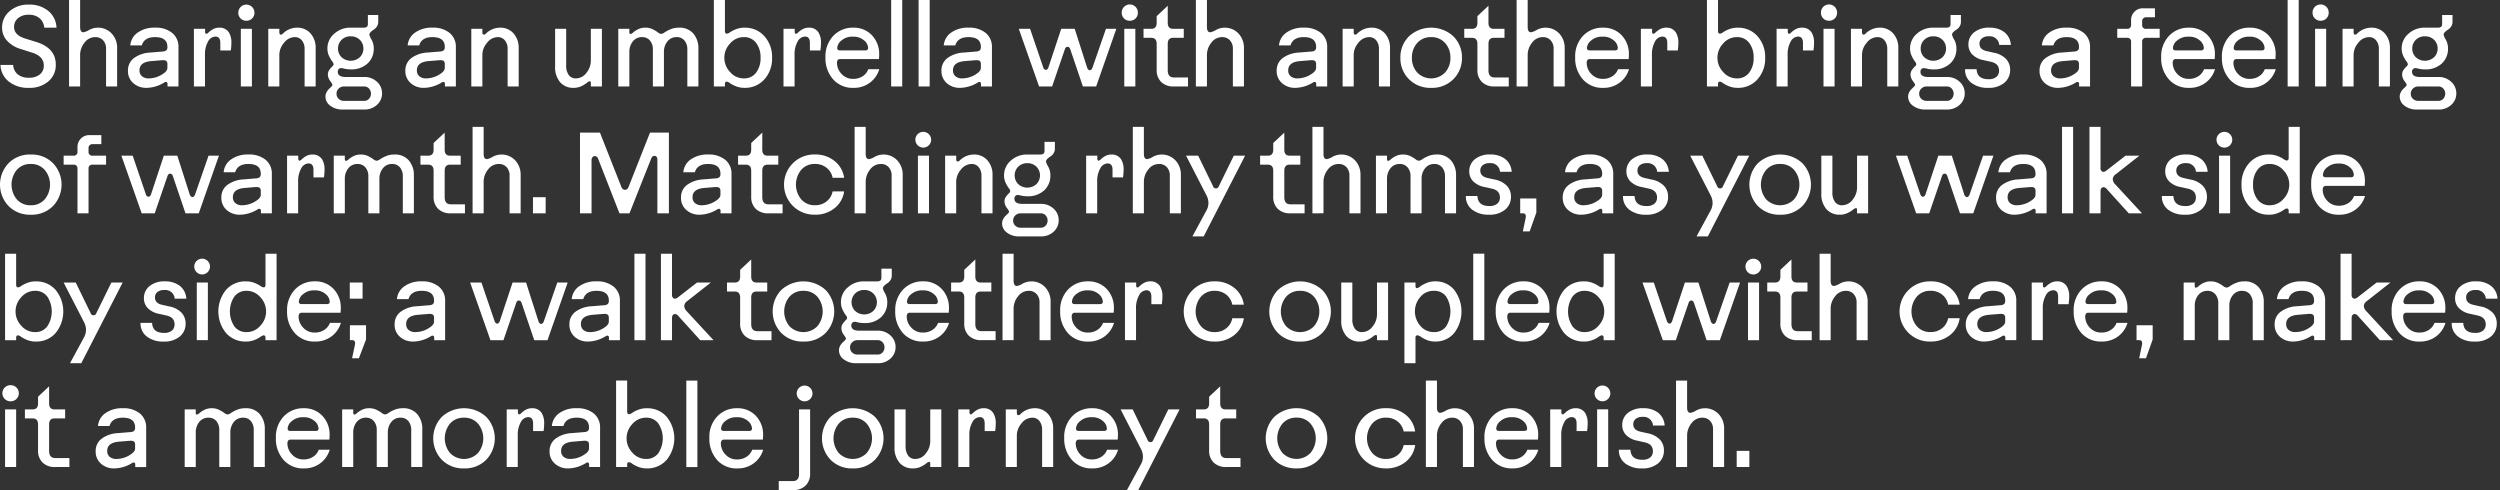
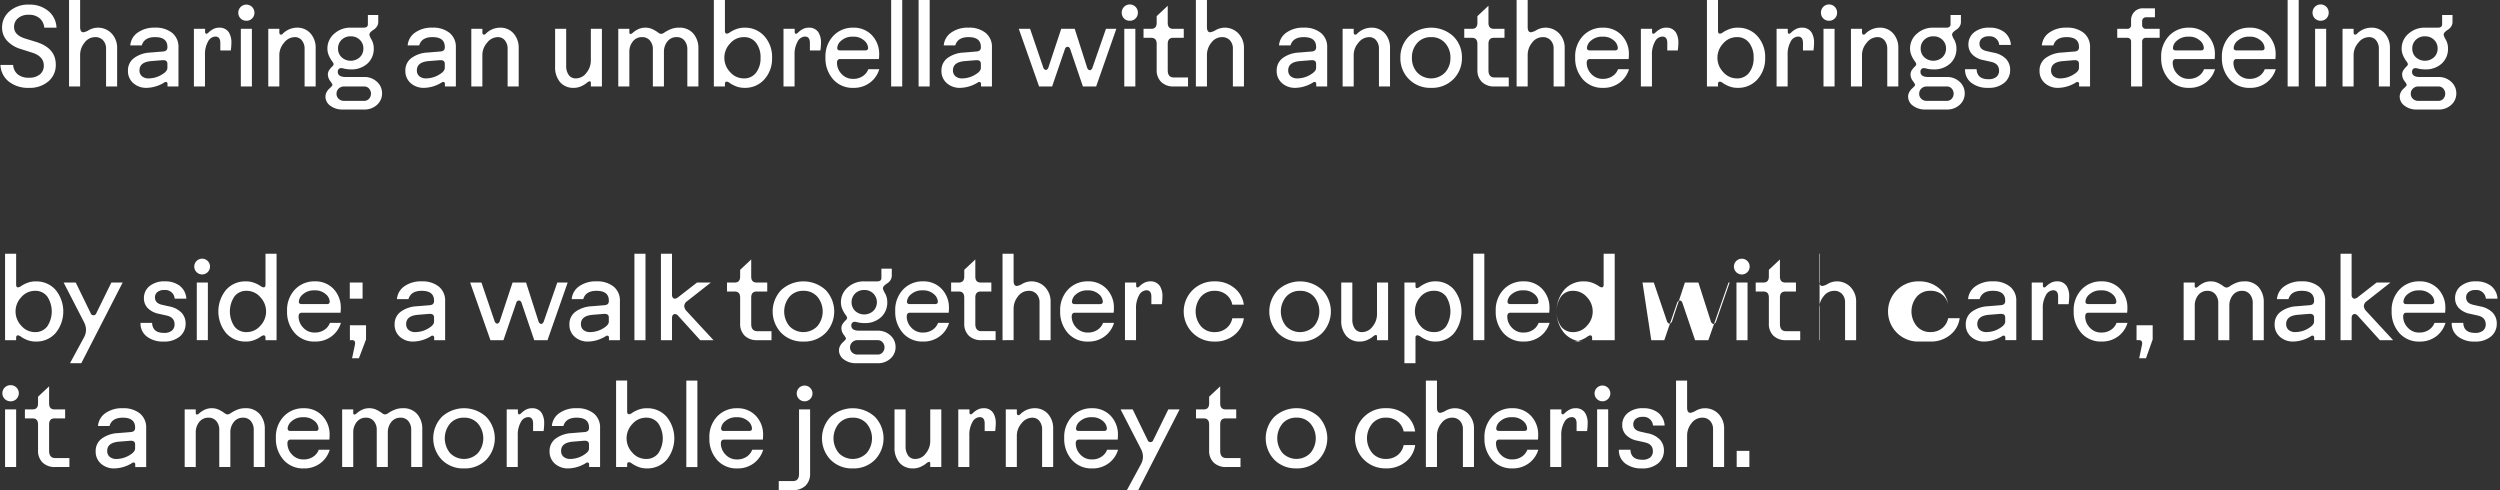
<svg xmlns="http://www.w3.org/2000/svg" width="857" height="168" viewBox="0 0 857 168">
  <rect x="0" y="0" width="857" height="168" fill="#333333" stroke="none" />
  <defs>
    <clipPath id="clip-path">
      <rect id="長方形_1670" data-name="長方形 1670" width="857" height="168" transform="translate(-389 1164)" fill="#fff" />
    </clipPath>
  </defs>
  <g id="マスクグループ_4809" data-name="マスクグループ 4809" transform="translate(389 -1164)" clip-path="url(#clip-path)">
    <g id="グループ_6328" data-name="グループ 6328" transform="translate(-509)">
      <path id="パス_3848" data-name="パス 3848" d="M599.773,158.045h-4.347v5.533h4.347Zm-21.341,5.532V152.71a6.651,6.651,0,0,1,1.483-4.111,4.524,4.524,0,0,1,3.734-1.936,3.482,3.482,0,0,1,2.648,1.086,4.115,4.115,0,0,1,1.027,2.944v12.884h3.794V150.5a7.116,7.116,0,0,0-1.877-5.078,6.4,6.4,0,0,0-7.726-1.205,5.643,5.643,0,0,1-1.937.79q-1.147,0-1.146-1.818v-9.248h-3.794v29.641Zm-21.266-1.265a8.931,8.931,0,0,0,5.757,1.739,8.248,8.248,0,0,0,5.565-1.726,5.617,5.617,0,0,0,2-4.461,5.327,5.327,0,0,0-1.4-3.7,7.846,7.846,0,0,0-4.3-2.172l-2.4-.542q-2.409-.549-2.408-2.514a2.319,2.319,0,0,1,.824-1.847,3.59,3.59,0,0,1,2.4-.706,3.225,3.225,0,0,1,3.536,2.963h3.992a5.991,5.991,0,0,0-2.259-4.406,8.1,8.1,0,0,0-5.073-1.522,7.94,7.94,0,0,0-5.29,1.627,5.216,5.216,0,0,0-1.922,4.168,4.78,4.78,0,0,0,1.324,3.383,7.27,7.27,0,0,0,3.932,1.967l2.406.541q2.851.586,2.851,3.049a2.708,2.708,0,0,1-.9,2.13,4.051,4.051,0,0,1-2.75.8q-3.9,0-4.052-3.438h-3.952a5.56,5.56,0,0,0,2.129,4.663m-5.8-18.5h-3.794v19.76h3.794Zm-1.9-2.767a2.7,2.7,0,1,0-1.976-.791,2.677,2.677,0,0,0,1.976.791m-14.188,22.527V152.789a8.792,8.792,0,0,1,1.047-4.6,2.98,2.98,0,0,1,2.51-1.719q1.7,0,1.7,2.174v2.608h3.6l.118-1.066q.079-.831.08-1.542a6.591,6.591,0,0,0-.815-3.518,3.682,3.682,0,0,0-3.335-1.7,4.26,4.26,0,0,0-2.134.514,6.666,6.666,0,0,0-1.443,1.046q-.533.535-.81.534-.475,0-.474-.712v-.988h-3.834v19.76Zm-20.828-15.768a5.66,5.66,0,0,1,3.913-1.3,5.422,5.422,0,0,1,3.834,1.285,3.6,3.6,0,0,1,1.383,2.549q0,.869-.949.87h-8.694q-.948,0-.949-.87a3.572,3.572,0,0,1,1.462-2.529m-2.865,13.318a8.872,8.872,0,0,0,6.935,2.924,9.144,9.144,0,0,0,5.68-1.778,8.888,8.888,0,0,0,3.213-4.624h-3.757a4.92,4.92,0,0,1-1.975,2.43,5.716,5.716,0,0,1-3.161.89,5.2,5.2,0,0,1-4.071-1.719,5.493,5.493,0,0,1-1.541-3.735q0-1.343,1.1-1.344H527.3q.076-.868.077-1.462a9.269,9.269,0,0,0-2.487-6.7,8.491,8.491,0,0,0-6.4-2.589,9.1,9.1,0,0,0-6.817,2.787,10.176,10.176,0,0,0-2.708,7.409,10.8,10.8,0,0,0,2.629,7.509m-18.91,2.45V152.71a6.655,6.655,0,0,1,1.482-4.111,4.526,4.526,0,0,1,3.735-1.936,3.482,3.482,0,0,1,2.648,1.086,4.115,4.115,0,0,1,1.027,2.944v12.884h3.794V150.5a7.12,7.12,0,0,0-1.877-5.078,6.4,6.4,0,0,0-7.727-1.205,5.641,5.641,0,0,1-1.936.79q-1.147,0-1.146-1.818v-9.248H488.88v29.641Zm-17.469.474a10.279,10.279,0,0,0,6.738-2.253,8.856,8.856,0,0,0,3.261-5.731h-3.953a5.7,5.7,0,0,1-2.075,3.439,6.183,6.183,0,0,1-3.972,1.3,6,6,0,0,1-4.723-2.035,7.96,7.96,0,0,1,0-10.078,6,6,0,0,1,4.723-2.035,6.183,6.183,0,0,1,3.972,1.3,5.7,5.7,0,0,1,2.075,3.439H485.2a8.856,8.856,0,0,0-3.261-5.731,10.279,10.279,0,0,0-6.738-2.252,10.319,10.319,0,1,0,0,20.63m-30.668-17.389a6.106,6.106,0,0,1,4.782,2.035,7.892,7.892,0,0,1,0,10.078,6.66,6.66,0,0,1-9.584,0,7.96,7.96,0,0,1,0-10.078,6.09,6.09,0,0,1,4.8-2.035m0,17.389a10.206,10.206,0,0,0,7.628-2.983,10.652,10.652,0,0,0,0-14.663,11.242,11.242,0,0,0-15.255,0,10.652,10.652,0,0,0,0,14.663,10.2,10.2,0,0,0,7.627,2.983M412.724,146.9q1.857,0,1.857,2.079v8.877a5.6,5.6,0,0,0,1.562,4.194,5.922,5.922,0,0,0,4.327,1.528h4.861V160.5h-4.861q-2.1,0-2.095-2.479v-9.037q0-2.078,1.857-2.079h3.636v-3.082h-3.636q-1.858,0-1.857-2.055v-5.85l-3.794,3.557v2.292q0,2.055-1.857,2.055h-2.648V146.9Zm-21.46,10.591a5.785,5.785,0,0,1,.633,2.53,5.432,5.432,0,0,1-.672,2.569l-4.822,8.892h3.873l14.188-27.665H400.59l-5.138,10.473a1.025,1.025,0,0,1-1.976,0l-5.1-10.473h-4.15ZM370.4,147.809a5.656,5.656,0,0,1,3.912-1.3,5.42,5.42,0,0,1,3.834,1.285,3.592,3.592,0,0,1,1.383,2.549q0,.869-.949.87h-8.694q-.948,0-.948-.87a3.571,3.571,0,0,1,1.463-2.529m-2.865,13.318a8.872,8.872,0,0,0,6.936,2.924,9.143,9.143,0,0,0,5.679-1.778,8.888,8.888,0,0,0,3.213-4.624H379.6a4.915,4.915,0,0,1-1.975,2.43,5.715,5.715,0,0,1-3.16.89,5.2,5.2,0,0,1-4.071-1.719,5.49,5.49,0,0,1-1.542-3.735q0-1.343,1.1-1.344h13.287q.077-.868.077-1.462a9.265,9.265,0,0,0-2.487-6.7,8.49,8.49,0,0,0-6.4-2.589,9.1,9.1,0,0,0-6.817,2.787,10.179,10.179,0,0,0-2.707,7.409,10.8,10.8,0,0,0,2.628,7.509m-18.871,2.45V152.71a6.387,6.387,0,0,1,1.6-4.091,4.692,4.692,0,0,1,3.7-1.956,3,3,0,0,1,2.431,1.126,4.484,4.484,0,0,1,.929,2.944v12.844h3.794V150.457a7.328,7.328,0,0,0-1.758-5.059,5.965,5.965,0,0,0-4.684-1.976,6.962,6.962,0,0,0-4.822,2.055.814.814,0,0,1-.811.316q-.375-.118-.375-.83v-1.146h-3.794v19.76Zm-16.282,0V152.789a8.792,8.792,0,0,1,1.046-4.6,2.981,2.981,0,0,1,2.51-1.719q1.7,0,1.7,2.174v2.608h3.6l.119-1.066q.079-.831.079-1.542a6.6,6.6,0,0,0-.814-3.518,3.683,3.683,0,0,0-3.335-1.7,4.263,4.263,0,0,0-2.135.514,6.682,6.682,0,0,0-1.442,1.046q-.534.535-.811.534-.475,0-.474-.712v-.988h-3.833v19.76Zm-23.93-1.462a5.849,5.849,0,0,0,4.6,1.936,6.1,6.1,0,0,0,2.688-.573,9.38,9.38,0,0,0,1.857-1.126,1.987,1.987,0,0,1,.988-.553q.394,0,.394.513v1.265h3.794v-19.76H318.98v10.947a6.6,6.6,0,0,1-1.5,4.111,4.47,4.47,0,0,1-3.635,1.936,2.876,2.876,0,0,1-2.45-1.165,5.431,5.431,0,0,1-.87-3.3V143.818h-3.794V156.74a7.818,7.818,0,0,0,1.719,5.376m-16.026-15.453A6.107,6.107,0,0,1,297.2,148.7a7.9,7.9,0,0,1,0,10.078,6.66,6.66,0,0,1-9.584,0,7.96,7.96,0,0,1,0-10.078,6.09,6.09,0,0,1,4.8-2.035m0,17.389a10.208,10.208,0,0,0,7.628-2.983,10.652,10.652,0,0,0,0-14.663,11.242,11.242,0,0,0-15.255,0,10.652,10.652,0,0,0,0,14.663,10.2,10.2,0,0,0,7.627,2.983m-16.44-23a2.7,2.7,0,1,0-1.976-.791,2.68,2.68,0,0,0,1.976.791m-8.932,30.431h4.861a5.941,5.941,0,0,0,4.327-1.522,5.61,5.61,0,0,0,1.562-4.209V143.818h-3.794v22.123q0,2.459-2.095,2.458H267.05Zm-18.3-23.673a5.656,5.656,0,0,1,3.912-1.3,5.42,5.42,0,0,1,3.834,1.285,3.592,3.592,0,0,1,1.383,2.549q0,.869-.949.87h-8.694q-.948,0-.949-.87a3.571,3.571,0,0,1,1.463-2.529m-2.866,13.318a8.872,8.872,0,0,0,6.936,2.924,9.143,9.143,0,0,0,5.679-1.778,8.888,8.888,0,0,0,3.213-4.624h-3.757a4.915,4.915,0,0,1-1.975,2.43,5.715,5.715,0,0,1-3.16.89,5.2,5.2,0,0,1-4.071-1.719,5.494,5.494,0,0,1-1.542-3.735q0-1.343,1.1-1.344H261.6q.077-.868.077-1.462a9.265,9.265,0,0,0-2.487-6.7,8.49,8.49,0,0,0-6.4-2.589,9.1,9.1,0,0,0-6.817,2.787,10.179,10.179,0,0,0-2.707,7.409,10.8,10.8,0,0,0,2.628,7.509m-6.738-27.191h-3.794v29.641h3.794ZM221.6,146.663a5.009,5.009,0,0,1,4.15,1.956,9.271,9.271,0,0,1,0,10.236,5.009,5.009,0,0,1-4.15,1.956,6.146,6.146,0,0,1-4.762-2.193,7.065,7.065,0,0,1,0-9.762,6.144,6.144,0,0,1,4.762-2.194m-6.521,16.915v-.83q0-.83.672-.83a2.386,2.386,0,0,1,1.067.533,10.418,10.418,0,0,0,2.055,1.067,7.778,7.778,0,0,0,2.964.533,8.742,8.742,0,0,0,6.758-2.9,11.693,11.693,0,0,0,0-14.821,8.742,8.742,0,0,0-6.758-2.9,7.876,7.876,0,0,0-2.944.514,10.643,10.643,0,0,0-2.035,1.027,2.386,2.386,0,0,1-1.107.513q-.672,0-.672-.949V133.937h-3.794v29.641Zm-18.653-8.694,3.873-.316h.316q1.383,0,1.384,1.265v1.383q0,1.028-1.423,1.976a8.756,8.756,0,0,1-4.94,1.62,3.485,3.485,0,0,1-2.351-.731,2.54,2.54,0,0,1-.85-2.035q0-2.806,3.992-3.162m-6.126,7.548a6.631,6.631,0,0,0,4.585,1.62,11.881,11.881,0,0,0,6.086-1.857.789.789,0,0,1,.77-.119.692.692,0,0,1,.3.672v.83h3.755v-13.4a6.112,6.112,0,0,0-2.155-4.96,8.878,8.878,0,0,0-5.869-1.8,9.772,9.772,0,0,0-5.968,1.7,5.922,5.922,0,0,0-2.529,4.387h3.952q.831-2.846,4.545-2.846,4.229,0,4.229,3.359a1.561,1.561,0,0,1-.356,1.166,2.118,2.118,0,0,1-1.264.415l-4.308.355a10.171,10.171,0,0,0-5.512,1.877,5.218,5.218,0,0,0-2.076,4.367,5.394,5.394,0,0,0,1.818,4.228m-12.725,1.146V152.789a8.792,8.792,0,0,1,1.047-4.6,2.978,2.978,0,0,1,2.509-1.719q1.7,0,1.7,2.174v2.608h3.6l.119-1.066q.079-.831.079-1.542a6.592,6.592,0,0,0-.814-3.518,3.683,3.683,0,0,0-3.335-1.7,4.26,4.26,0,0,0-2.134.514,6.665,6.665,0,0,0-1.443,1.046c-.355.356-.627.534-.811.534q-.473,0-.474-.712v-.988h-3.833v19.76ZM159.16,146.663a6.1,6.1,0,0,1,4.782,2.035,7.892,7.892,0,0,1,0,10.078,6.66,6.66,0,0,1-9.584,0,7.96,7.96,0,0,1,0-10.078,6.09,6.09,0,0,1,4.8-2.035m0,17.389a10.206,10.206,0,0,0,7.627-2.983,10.652,10.652,0,0,0,0-14.663,11.242,11.242,0,0,0-15.255,0,10.652,10.652,0,0,0,0,14.663,10.2,10.2,0,0,0,7.628,2.983m-37.98-.474V151.84a5.65,5.65,0,0,1,1.205-3.715,3.881,3.881,0,0,1,3.142-1.462,3.4,3.4,0,0,1,2.707,1.165,4.581,4.581,0,0,1,1.008,3.1v12.646h3.794V151.84a5.645,5.645,0,0,1,1.205-3.715,3.881,3.881,0,0,1,3.142-1.462,3.34,3.34,0,0,1,2.687,1.165,4.643,4.643,0,0,1,.988,3.1v12.646h3.794V150.655a7.7,7.7,0,0,0-1.739-5.217,6.171,6.171,0,0,0-4.94-2.016,7.254,7.254,0,0,0-2.845.533,11.477,11.477,0,0,0-2.036,1.067,2.423,2.423,0,0,1-1.205.533,2.15,2.15,0,0,1-1.146-.533,11.436,11.436,0,0,0-1.8-1.067,5.539,5.539,0,0,0-2.47-.533,5.468,5.468,0,0,0-2.51.553,7.875,7.875,0,0,0-1.679,1.087,1.712,1.712,0,0,1-.87.533c-.29,0-.434-.2-.434-.593v-1.185h-3.794v19.76Zm-21.025-15.768a5.66,5.66,0,0,1,3.913-1.3,5.422,5.422,0,0,1,3.834,1.285,3.6,3.6,0,0,1,1.383,2.549q0,.869-.949.87H99.642q-.949,0-.949-.87a3.572,3.572,0,0,1,1.462-2.529m-2.865,13.318a8.872,8.872,0,0,0,6.935,2.924,9.144,9.144,0,0,0,5.68-1.778,8.886,8.886,0,0,0,3.212-4.624h-3.756a4.92,4.92,0,0,1-1.975,2.43,5.716,5.716,0,0,1-3.161.89,5.2,5.2,0,0,1-4.071-1.719,5.493,5.493,0,0,1-1.541-3.735q0-1.343,1.1-1.344H113q.076-.868.077-1.462a9.269,9.269,0,0,0-2.487-6.7,8.49,8.49,0,0,0-6.4-2.589,9.1,9.1,0,0,0-6.817,2.787,10.176,10.176,0,0,0-2.708,7.409,10.8,10.8,0,0,0,2.629,7.509m-30.1,2.45V151.84a5.645,5.645,0,0,1,1.205-3.715,3.881,3.881,0,0,1,3.142-1.462,3.4,3.4,0,0,1,2.707,1.165,4.581,4.581,0,0,1,1.008,3.1v12.646h3.794V151.84a5.645,5.645,0,0,1,1.205-3.715,3.881,3.881,0,0,1,3.142-1.462,3.34,3.34,0,0,1,2.687,1.165,4.643,4.643,0,0,1,.988,3.1v12.646h3.794V150.655a7.7,7.7,0,0,0-1.739-5.217,6.171,6.171,0,0,0-4.94-2.016,7.262,7.262,0,0,0-2.846.533,11.465,11.465,0,0,0-2.035,1.067,2.423,2.423,0,0,1-1.205.533,2.15,2.15,0,0,1-1.146-.533,11.479,11.479,0,0,0-1.8-1.067,5.542,5.542,0,0,0-2.47-.533,5.468,5.468,0,0,0-2.51.553,7.875,7.875,0,0,0-1.679,1.087,1.712,1.712,0,0,1-.87.533c-.29,0-.434-.2-.434-.593v-1.185H63.4v19.76Zm-26.361-8.694,3.873-.316h.316q1.383,0,1.383,1.265v1.383q0,1.028-1.422,1.976a8.756,8.756,0,0,1-4.94,1.62,3.485,3.485,0,0,1-2.351-.731,2.538,2.538,0,0,1-.851-2.035q0-2.806,3.992-3.162m-6.125,7.548a6.631,6.631,0,0,0,4.585,1.62,11.876,11.876,0,0,0,6.086-1.857.791.791,0,0,1,.771-.119.692.692,0,0,1,.3.672v.83H50.2v-13.4a6.114,6.114,0,0,0-2.154-4.96,8.878,8.878,0,0,0-5.869-1.8,9.772,9.772,0,0,0-5.968,1.7,5.922,5.922,0,0,0-2.529,4.387h3.952q.83-2.846,4.545-2.846,4.229,0,4.228,3.359a1.561,1.561,0,0,1-.355,1.166,2.118,2.118,0,0,1-1.264.415l-4.308.355a10.174,10.174,0,0,0-5.513,1.877,5.219,5.219,0,0,0-2.075,4.367,5.394,5.394,0,0,0,1.818,4.228M11.274,146.9q1.857,0,1.857,2.079v8.877a5.6,5.6,0,0,0,1.562,4.194,5.922,5.922,0,0,0,4.327,1.528h4.861V160.5H19.02q-2.095,0-2.095-2.479v-9.037q0-2.078,1.858-2.079h3.635v-3.082H18.783q-1.859,0-1.858-2.055v-5.85l-3.794,3.557v2.292q0,2.055-1.857,2.055H8.626V146.9Zm-5.651-3.082H1.829v19.76H5.623Zm-1.9-2.767a2.767,2.767,0,1,0,0-5.533,2.767,2.767,0,1,0,0,5.533" transform="translate(119.91 1160.518)" fill="#fff" />
-       <path id="パス_3849" data-name="パス 3849" d="M842.75,117.668a8.934,8.934,0,0,0,5.758,1.739,8.249,8.249,0,0,0,5.565-1.726,5.616,5.616,0,0,0,2-4.461,5.324,5.324,0,0,0-1.395-3.7,7.853,7.853,0,0,0-4.3-2.172l-2.4-.542q-2.409-.55-2.409-2.515a2.32,2.32,0,0,1,.825-1.847,3.593,3.593,0,0,1,2.4-.705,3.225,3.225,0,0,1,3.536,2.963h3.992a6,6,0,0,0-2.259-4.406,8.1,8.1,0,0,0-5.074-1.522,7.933,7.933,0,0,0-5.289,1.627,5.216,5.216,0,0,0-1.922,4.167,4.784,4.784,0,0,0,1.324,3.384,7.279,7.279,0,0,0,3.933,1.967l2.4.541q2.851.586,2.851,3.049a2.705,2.705,0,0,1-.9,2.13,4.047,4.047,0,0,1-2.749.8q-3.9,0-4.052-3.438h-3.953a5.565,5.565,0,0,0,2.129,4.663m-17.226-14.5a5.66,5.66,0,0,1,3.913-1.3,5.418,5.418,0,0,1,3.833,1.285,3.593,3.593,0,0,1,1.384,2.549q0,.869-.949.87h-8.694q-.949,0-.949-.87a3.572,3.572,0,0,1,1.462-2.529m-2.865,13.318a8.876,8.876,0,0,0,6.936,2.924,9.144,9.144,0,0,0,5.68-1.778A8.886,8.886,0,0,0,838.487,113h-3.756a4.926,4.926,0,0,1-1.975,2.43,5.716,5.716,0,0,1-3.161.89,5.2,5.2,0,0,1-4.071-1.719,5.493,5.493,0,0,1-1.541-3.735q0-1.343,1.1-1.344h13.287q.076-.868.077-1.462a9.269,9.269,0,0,0-2.487-6.7,8.491,8.491,0,0,0-6.4-2.589,9.1,9.1,0,0,0-6.817,2.786,10.18,10.18,0,0,0-2.708,7.41,10.808,10.808,0,0,0,2.628,7.509m-16.342,2.45v-7.588q0-1.027.672-1.3a.786.786,0,0,1,.356-.079,1.533,1.533,0,0,1,1.066.592L816,118.933h4.545l-9.248-10a2.68,2.68,0,0,1-.791-1.7,2.194,2.194,0,0,1,1.028-1.7l8.1-6.362h-4.743l-6.561,5.1a1.708,1.708,0,0,1-1.027.434,1.039,1.039,0,0,1-.4-.079,1.381,1.381,0,0,1-.593-1.344V89.292h-3.793v29.641Zm-18.455-8.694,3.873-.316h.316q1.383,0,1.384,1.265v1.383q0,1.028-1.423,1.976a8.755,8.755,0,0,1-4.94,1.62,3.484,3.484,0,0,1-2.351-.731,2.541,2.541,0,0,1-.85-2.036q0-2.8,3.992-3.161m-6.126,7.548a6.631,6.631,0,0,0,4.585,1.62,11.882,11.882,0,0,0,6.087-1.857.789.789,0,0,1,.77-.119.692.692,0,0,1,.3.672v.83h3.755v-13.4a6.111,6.111,0,0,0-2.155-4.959,8.878,8.878,0,0,0-5.869-1.8,9.772,9.772,0,0,0-5.968,1.7,5.92,5.92,0,0,0-2.529,4.387h3.952q.831-2.846,4.545-2.846,4.229,0,4.229,3.359a1.561,1.561,0,0,1-.356,1.166,2.113,2.113,0,0,1-1.264.414l-4.308.356a10.171,10.171,0,0,0-5.512,1.877,5.218,5.218,0,0,0-2.076,4.367,5.4,5.4,0,0,0,1.818,4.228m-29.206,1.146V107.2a5.648,5.648,0,0,1,1.205-3.715,3.881,3.881,0,0,1,3.142-1.462,3.4,3.4,0,0,1,2.708,1.165,4.585,4.585,0,0,1,1.007,3.1v12.646h3.794V107.2a5.648,5.648,0,0,1,1.205-3.715,3.88,3.88,0,0,1,3.142-1.462,3.343,3.343,0,0,1,2.688,1.165,4.642,4.642,0,0,1,.987,3.1v12.646H776.2V106.009a7.7,7.7,0,0,0-1.739-5.216,6.169,6.169,0,0,0-4.939-2.016,7.256,7.256,0,0,0-2.846.533,11.417,11.417,0,0,0-2.036,1.067,2.42,2.42,0,0,1-1.205.533,2.15,2.15,0,0,1-1.146-.533,11.365,11.365,0,0,0-1.8-1.067,5.539,5.539,0,0,0-2.47-.533,5.451,5.451,0,0,0-2.509.553,7.86,7.86,0,0,0-1.68,1.087,1.712,1.712,0,0,1-.87.533q-.435,0-.434-.593V99.173h-3.794v19.76Zm-19.1,0q1.352,0,1,1.7l-.948,4.505h2.332l2.292-6.441v-4.861h-5.533v5.1Zm-16.906-15.768a5.656,5.656,0,0,1,3.912-1.3,5.419,5.419,0,0,1,3.834,1.285,3.592,3.592,0,0,1,1.383,2.549q0,.869-.948.87h-8.694q-.948,0-.949-.87a3.571,3.571,0,0,1,1.463-2.529m-2.865,13.318a8.876,8.876,0,0,0,6.936,2.924,9.143,9.143,0,0,0,5.679-1.778A8.888,8.888,0,0,0,729.49,113h-3.756a4.922,4.922,0,0,1-1.976,2.43,5.713,5.713,0,0,1-3.16.89,5.2,5.2,0,0,1-4.071-1.719,5.494,5.494,0,0,1-1.542-3.735q0-1.343,1.1-1.344h13.287q.078-.868.077-1.462a9.265,9.265,0,0,0-2.487-6.7,8.491,8.491,0,0,0-6.4-2.589,9.107,9.107,0,0,0-6.817,2.786,10.183,10.183,0,0,0-2.707,7.41,10.8,10.8,0,0,0,2.628,7.509m-13.219,2.45V108.144a8.789,8.789,0,0,1,1.047-4.6A2.978,2.978,0,0,1,704,101.82q1.7,0,1.7,2.174V106.6h3.6l.119-1.067q.079-.83.079-1.541a6.592,6.592,0,0,0-.814-3.517,3.683,3.683,0,0,0-3.335-1.7,4.269,4.269,0,0,0-2.134.513,6.7,6.7,0,0,0-1.443,1.047c-.355.356-.627.534-.811.534-.316,0-.474-.238-.474-.712v-.988h-3.833v19.76Zm-18.456-8.694,3.873-.316h.316q1.382,0,1.383,1.265v1.383q0,1.028-1.423,1.976a8.754,8.754,0,0,1-4.94,1.62,3.488,3.488,0,0,1-2.351-.731,2.541,2.541,0,0,1-.85-2.036q0-2.8,3.992-3.161m-6.126,7.548a6.628,6.628,0,0,0,4.584,1.62,11.882,11.882,0,0,0,6.086-1.857.791.791,0,0,1,.771-.119.692.692,0,0,1,.3.672v.83h3.754v-13.4a6.113,6.113,0,0,0-2.154-4.959,8.878,8.878,0,0,0-5.869-1.8,9.771,9.771,0,0,0-5.968,1.7,5.917,5.917,0,0,0-2.529,4.387h3.952q.83-2.846,4.545-2.846,4.227,0,4.228,3.359a1.565,1.565,0,0,1-.355,1.166,2.118,2.118,0,0,1-1.265.414l-4.307.356a10.172,10.172,0,0,0-5.513,1.877,5.219,5.219,0,0,0-2.075,4.367,5.4,5.4,0,0,0,1.818,4.228m-13.911,1.62a10.277,10.277,0,0,0,6.738-2.252,8.852,8.852,0,0,0,3.261-5.731H668a5.708,5.708,0,0,1-2.075,3.439,6.183,6.183,0,0,1-3.972,1.3,6,6,0,0,1-4.723-2.035,7.96,7.96,0,0,1,0-10.078,6,6,0,0,1,4.723-2.035,6.183,6.183,0,0,1,3.972,1.3A5.708,5.708,0,0,1,668,106.761h3.952a8.852,8.852,0,0,0-3.261-5.731,10.277,10.277,0,0,0-6.738-2.252,10.319,10.319,0,1,0,0,20.63m-34.226-.474V108.065a6.651,6.651,0,0,1,1.483-4.111,4.524,4.524,0,0,1,3.734-1.936,3.482,3.482,0,0,1,2.648,1.086,4.116,4.116,0,0,1,1.028,2.944v12.884h3.793V105.851a7.116,7.116,0,0,0-1.877-5.078,6.4,6.4,0,0,0-7.726-1.206,5.626,5.626,0,0,1-1.937.791q-1.147,0-1.146-1.818V89.292H623.93v29.641Zm-19.088-16.678q1.858,0,1.858,2.079v8.877a5.6,5.6,0,0,0,1.561,4.194,5.923,5.923,0,0,0,4.327,1.528h4.861v-3.082h-4.861q-2.095,0-2.095-2.48v-9.036q0-2.078,1.858-2.079h3.635V99.173h-3.635q-1.858,0-1.858-2.056V91.268l-3.793,3.557v2.291q0,2.055-1.858,2.056h-2.648v3.082Zm-5.453-3.082h-3.794v19.76h3.794Zm-1.9-2.767a2.7,2.7,0,1,0-1.976-.791,2.681,2.681,0,0,0,1.976.791m-31.1,22.527h4.466l4.387-12.8q.276-.79.909-.79t.91.79l4.347,12.8h4.545l6.916-19.76H593.1l-4.584,13.2a1.639,1.639,0,0,1-.593.89.646.646,0,0,1-.731-.02,1.5,1.5,0,0,1-.573-.87l-4.229-13.2h-4.624l-4.347,13.121a1.457,1.457,0,0,1-.553.85.668.668,0,0,1-.731,0,1.405,1.405,0,0,1-.573-.85L567.1,99.173h-3.873Zm-26.794-16.915a6.152,6.152,0,0,1,4.763,2.192,7.069,7.069,0,0,1,0,9.763,6.148,6.148,0,0,1-4.763,2.194,5.007,5.007,0,0,1-4.15-1.956,9.267,9.267,0,0,1,0-10.236,5.007,5.007,0,0,1,4.15-1.956m-.238,17.389a7.776,7.776,0,0,0,2.964-.533,10.468,10.468,0,0,0,2.055-1.067,2.382,2.382,0,0,1,1.067-.533q.672,0,.672.83v.83H553.7V89.292h-3.794V99.883q0,.948-.672.949a2.38,2.38,0,0,1-1.106-.513A10.762,10.762,0,0,0,546.1,99.29a7.892,7.892,0,0,0-2.944-.513,8.738,8.738,0,0,0-6.758,2.9,11.694,11.694,0,0,0,0,14.821,8.738,8.738,0,0,0,6.758,2.9m-24.739-16.243a5.66,5.66,0,0,1,3.913-1.3,5.418,5.418,0,0,1,3.833,1.285,3.593,3.593,0,0,1,1.384,2.549q0,.869-.948.87h-8.7q-.948,0-.949-.87a3.574,3.574,0,0,1,1.463-2.529m-2.865,13.318a8.876,8.876,0,0,0,6.936,2.924,9.147,9.147,0,0,0,5.68-1.778A8.891,8.891,0,0,0,531.374,113h-3.756a4.922,4.922,0,0,1-1.976,2.43,5.711,5.711,0,0,1-3.16.89,5.2,5.2,0,0,1-4.071-1.719,5.494,5.494,0,0,1-1.542-3.735q0-1.343,1.1-1.344h13.286q.078-.868.078-1.462a9.269,9.269,0,0,0-2.487-6.7,8.494,8.494,0,0,0-6.406-2.589,9.107,9.107,0,0,0-6.817,2.786,10.183,10.183,0,0,0-2.707,7.41,10.808,10.808,0,0,0,2.628,7.509m-6.54-27.191h-3.794v29.641h3.794Zm-21.974,14.88a5.868,5.868,0,0,1,4.7-2.154,4.947,4.947,0,0,1,4.169,1.936,9.644,9.644,0,0,1,0,10.276,4.945,4.945,0,0,1-4.169,1.936,5.862,5.862,0,0,1-4.683-2.174,7.509,7.509,0,0,1-.02-9.821m-1.62,22.666v-8.813q0-.751.712-.751a2.329,2.329,0,0,1,1.145.533,10.788,10.788,0,0,0,2.016,1.067,7.368,7.368,0,0,0,2.885.533,8.226,8.226,0,0,0,6.484-2.885,12.185,12.185,0,0,0,0-14.86,8.231,8.231,0,0,0-6.484-2.885,7.46,7.46,0,0,0-3.043.593,11.084,11.084,0,0,0-2.115,1.165,2.4,2.4,0,0,1-1.086.573q-.514,0-.514-.751V99.173h-3.794v27.665ZM461.68,117.47a5.849,5.849,0,0,0,4.6,1.937,6.1,6.1,0,0,0,2.688-.573,9.39,9.39,0,0,0,1.858-1.126,1.974,1.974,0,0,1,.988-.553c.263,0,.4.171.4.513v1.265h3.794V99.173h-3.794v10.947a6.6,6.6,0,0,1-1.5,4.111,4.473,4.473,0,0,1-3.636,1.936,2.878,2.878,0,0,1-2.45-1.165,5.438,5.438,0,0,1-.87-3.3V99.173H459.96V112.1a7.814,7.814,0,0,0,1.719,5.375m-15.828-15.452a6.105,6.105,0,0,1,4.782,2.035,7.892,7.892,0,0,1,0,10.078,6.66,6.66,0,0,1-9.584,0,7.96,7.96,0,0,1,0-10.078,6.09,6.09,0,0,1,4.8-2.035m0,17.389a10.2,10.2,0,0,0,7.628-2.984,10.651,10.651,0,0,0,0-14.662,11.242,11.242,0,0,0-15.255,0,10.651,10.651,0,0,0,0,14.662,10.2,10.2,0,0,0,7.627,2.984m-29.284,0a10.281,10.281,0,0,0,6.738-2.252,8.855,8.855,0,0,0,3.26-5.731h-3.952a5.708,5.708,0,0,1-2.075,3.439,6.183,6.183,0,0,1-3.972,1.3,6,6,0,0,1-4.723-2.035,7.96,7.96,0,0,1,0-10.078,6,6,0,0,1,4.723-2.035,6.183,6.183,0,0,1,3.972,1.3,5.708,5.708,0,0,1,2.075,3.439h3.952a8.855,8.855,0,0,0-3.26-5.731,10.281,10.281,0,0,0-6.738-2.252,10.319,10.319,0,1,0,0,20.63m-26.954-.474V108.144a8.79,8.79,0,0,1,1.047-4.6,2.978,2.978,0,0,1,2.509-1.719q1.7,0,1.7,2.174V106.6h3.6l.118-1.067q.079-.83.079-1.541a6.592,6.592,0,0,0-.814-3.517,3.682,3.682,0,0,0-3.335-1.7,4.269,4.269,0,0,0-2.134.513,6.7,6.7,0,0,0-1.443,1.047q-.533.535-.81.534c-.316,0-.474-.238-.474-.712v-.988h-3.834v19.76ZM369.1,103.164a5.66,5.66,0,0,1,3.913-1.3,5.418,5.418,0,0,1,3.833,1.285,3.593,3.593,0,0,1,1.384,2.549q0,.869-.949.87h-8.694q-.949,0-.949-.87a3.572,3.572,0,0,1,1.462-2.529m-2.866,13.318a8.876,8.876,0,0,0,6.936,2.924,9.146,9.146,0,0,0,5.68-1.778A8.892,8.892,0,0,0,382.065,113h-3.756a4.922,4.922,0,0,1-1.976,2.43,5.711,5.711,0,0,1-3.16.89,5.2,5.2,0,0,1-4.071-1.719,5.494,5.494,0,0,1-1.542-3.735q0-1.343,1.1-1.344h13.286q.078-.868.078-1.462a9.269,9.269,0,0,0-2.487-6.7,8.492,8.492,0,0,0-6.406-2.589,9.107,9.107,0,0,0-6.817,2.786,10.183,10.183,0,0,0-2.707,7.41,10.808,10.808,0,0,0,2.628,7.509m-18.594,2.45V108.065a6.655,6.655,0,0,1,1.482-4.111,4.526,4.526,0,0,1,3.735-1.936,3.482,3.482,0,0,1,2.648,1.086,4.115,4.115,0,0,1,1.027,2.944v12.884h3.794V105.851a7.116,7.116,0,0,0-1.877-5.078,6.4,6.4,0,0,0-7.727-1.206,5.624,5.624,0,0,1-1.936.791q-1.147,0-1.146-1.818V89.292h-3.794v29.641Zm-18.772-16.678q1.857,0,1.857,2.079v8.877a5.6,5.6,0,0,0,1.561,4.194,5.926,5.926,0,0,0,4.328,1.528h4.86v-3.082h-4.86q-2.1,0-2.095-2.48v-9.036q0-2.078,1.857-2.079h3.636V99.173h-3.636q-1.858,0-1.857-2.056V91.268l-3.794,3.557v2.291q0,2.055-1.857,2.056h-2.648v3.082Zm-16.322.91a5.66,5.66,0,0,1,3.913-1.3,5.418,5.418,0,0,1,3.833,1.285,3.593,3.593,0,0,1,1.384,2.549q0,.869-.949.87h-8.694q-.949,0-.949-.87a3.572,3.572,0,0,1,1.462-2.529m-2.866,13.318a8.877,8.877,0,0,0,6.936,2.924,9.144,9.144,0,0,0,5.68-1.778A8.886,8.886,0,0,0,325.511,113h-3.756a4.922,4.922,0,0,1-1.976,2.43,5.711,5.711,0,0,1-3.16.89,5.2,5.2,0,0,1-4.071-1.719,5.494,5.494,0,0,1-1.542-3.735q0-1.343,1.1-1.344H325.4q.076-.868.077-1.462a9.269,9.269,0,0,0-2.487-6.7,8.492,8.492,0,0,0-6.4-2.589,9.1,9.1,0,0,0-6.817,2.786,10.18,10.18,0,0,0-2.708,7.41,10.808,10.808,0,0,0,2.628,7.509m-13.258-14.741a4.267,4.267,0,0,1,3.122,1.205,4.246,4.246,0,0,1,0,5.968,4.647,4.647,0,0,1-6.244,0,4.246,4.246,0,0,1,0-5.968,4.265,4.265,0,0,1,3.122-1.205m-4.111,17.908a2.538,2.538,0,0,1,1.818-.717h6.916a2.188,2.188,0,0,1,1.66.717,2.622,2.622,0,0,1,0,3.506,2.188,2.188,0,0,1-1.66.717h-6.916a2.557,2.557,0,0,1-1.837-.7,2.3,2.3,0,0,1-.732-1.733,2.376,2.376,0,0,1,.751-1.793m-2.882,5.892a6.7,6.7,0,0,0,4.237,1.3h7.406a6.209,6.209,0,0,0,4.356-1.6,5.153,5.153,0,0,0,1.742-3.959,5.22,5.22,0,0,0-1.75-3.951,6.154,6.154,0,0,0-4.375-1.64h-6.323q-2.727,0-2.727-1.778a1.249,1.249,0,0,1,.474-1.067,1.194,1.194,0,0,1,.711-.2,2.466,2.466,0,0,1,.593.08,9.747,9.747,0,0,0,2.648.355,8.061,8.061,0,0,0,5.77-2.016,6.758,6.758,0,0,0,2.135-5.138,6.165,6.165,0,0,0-.752-3.023,5.817,5.817,0,0,1-.751-1.679,1.38,1.38,0,0,1,.494-.988,6.07,6.07,0,0,1,1.046-.81,3.485,3.485,0,0,0,1.027-1.027,2.821,2.821,0,0,0,.476-1.64V94.43h-3.556v3.161q0,1.186-1.423,1.186h-4.466a8.134,8.134,0,0,0-5.671,2.095,6.582,6.582,0,0,0-2.312,5.058,5.816,5.816,0,0,0,.534,2.49,10.523,10.523,0,0,0,1.066,1.857,2.184,2.184,0,0,1,.534,1.028,1.283,1.283,0,0,1-.494.79,8.288,8.288,0,0,0-.988,1.166,2.685,2.685,0,0,0-.493,1.6,3.831,3.831,0,0,0,.79,2.194,5.753,5.753,0,0,1,.791,1.284,1.1,1.1,0,0,1-.375.633q-.377.394-.83.813a4.106,4.106,0,0,0-.831,1.137,3.221,3.221,0,0,0-.375,1.515,3.838,3.838,0,0,0,1.663,3.1M275.6,102.018a6.107,6.107,0,0,1,4.782,2.035,7.9,7.9,0,0,1,0,10.078,6.66,6.66,0,0,1-9.584,0,7.96,7.96,0,0,1,0-10.078,6.09,6.09,0,0,1,4.8-2.035m0,17.389a10.2,10.2,0,0,0,7.628-2.984,10.651,10.651,0,0,0,0-14.662,11.242,11.242,0,0,0-15.255,0,10.651,10.651,0,0,0,0,14.662,10.2,10.2,0,0,0,7.627,2.984m-23.554-17.152q1.857,0,1.857,2.079v8.877a5.6,5.6,0,0,0,1.562,4.194,5.922,5.922,0,0,0,4.327,1.528h4.861v-3.082h-4.861q-2.095,0-2.095-2.48v-9.036q0-2.078,1.858-2.079h3.635V99.173h-3.635q-1.858,0-1.858-2.056V91.268L253.9,94.825v2.291q0,2.055-1.857,2.056h-2.648v3.082Zm-21.5,16.678v-7.588q0-1.027.672-1.3a.782.782,0,0,1,.355-.079,1.535,1.535,0,0,1,1.067.592l7.588,8.379h4.545l-9.248-10a2.683,2.683,0,0,1-.79-1.7,2.192,2.192,0,0,1,1.027-1.7l8.1-6.362H239.12l-6.561,5.1a1.71,1.71,0,0,1-1.027.434,1.039,1.039,0,0,1-.4-.079,1.381,1.381,0,0,1-.593-1.344V89.292h-3.794v29.641Zm-9.089-29.641H217.66v29.641h3.794Zm-18.141,20.946,3.873-.316h.316q1.383,0,1.383,1.265v1.383q0,1.028-1.423,1.976a8.751,8.751,0,0,1-4.939,1.62,3.489,3.489,0,0,1-2.352-.731,2.541,2.541,0,0,1-.85-2.036q0-2.8,3.992-3.161m-6.125,7.548a6.629,6.629,0,0,0,4.585,1.62,11.876,11.876,0,0,0,6.086-1.857.791.791,0,0,1,.771-.119.692.692,0,0,1,.3.672v.83h3.754v-13.4a6.113,6.113,0,0,0-2.154-4.959,8.878,8.878,0,0,0-5.869-1.8,9.772,9.772,0,0,0-5.968,1.7,5.92,5.92,0,0,0-2.529,4.387h3.952q.83-2.846,4.545-2.846,4.229,0,4.228,3.359a1.561,1.561,0,0,1-.355,1.166,2.112,2.112,0,0,1-1.264.414l-4.308.356a10.174,10.174,0,0,0-5.513,1.877,5.219,5.219,0,0,0-2.075,4.367,5.4,5.4,0,0,0,1.818,4.228M168.3,118.933h4.465l4.387-12.8q.276-.79.909-.79t.91.79l4.347,12.8h4.545l6.916-19.76h-3.557l-4.584,13.2a1.629,1.629,0,0,1-.593.89.646.646,0,0,1-.731-.02,1.5,1.5,0,0,1-.573-.87l-4.228-13.2h-4.625l-4.347,13.121a1.449,1.449,0,0,1-.553.85.668.668,0,0,1-.731,0,1.406,1.406,0,0,1-.573-.85l-4.466-13.121h-3.873Zm-24.9-8.694,3.873-.316h.316q1.383,0,1.384,1.265v1.383q0,1.028-1.423,1.976a8.756,8.756,0,0,1-4.94,1.62,3.484,3.484,0,0,1-2.351-.731,2.541,2.541,0,0,1-.85-2.036q0-2.8,3.992-3.161m-6.126,7.548a6.631,6.631,0,0,0,4.585,1.62,11.882,11.882,0,0,0,6.086-1.857.79.79,0,0,1,.77-.119.692.692,0,0,1,.3.672v.83h3.755v-13.4a6.111,6.111,0,0,0-2.155-4.959,8.878,8.878,0,0,0-5.869-1.8,9.772,9.772,0,0,0-5.968,1.7,5.92,5.92,0,0,0-2.529,4.387H140.2q.831-2.846,4.545-2.846,4.229,0,4.229,3.359a1.565,1.565,0,0,1-.355,1.166,2.118,2.118,0,0,1-1.265.414l-4.308.356a10.171,10.171,0,0,0-5.512,1.877,5.218,5.218,0,0,0-2.076,4.367,5.4,5.4,0,0,0,1.818,4.228m-16.352,1.146q1.255,0,.9,1.7l-.949,4.505h2.331l2.45-6.441v-4.861h-5.532v5.1Zm3.548-19.76h-4.387v5.533h4.387Zm-20.393,3.992a5.66,5.66,0,0,1,3.913-1.3,5.422,5.422,0,0,1,3.834,1.285,3.6,3.6,0,0,1,1.383,2.549q0,.869-.949.87h-8.694q-.948,0-.949-.87a3.572,3.572,0,0,1,1.462-2.529m-2.865,13.318a8.875,8.875,0,0,0,6.935,2.924,9.144,9.144,0,0,0,5.68-1.778A8.888,8.888,0,0,0,117.041,113h-3.757a4.92,4.92,0,0,1-1.975,2.43,5.716,5.716,0,0,1-3.161.89,5.2,5.2,0,0,1-4.071-1.719,5.493,5.493,0,0,1-1.541-3.735q0-1.343,1.1-1.344h13.287q.076-.868.077-1.462a9.269,9.269,0,0,0-2.487-6.7,8.49,8.49,0,0,0-6.4-2.589,9.107,9.107,0,0,0-6.817,2.786,10.18,10.18,0,0,0-2.708,7.41,10.8,10.8,0,0,0,2.629,7.509M84.674,102.018a6.152,6.152,0,0,1,4.763,2.192,7.069,7.069,0,0,1,0,9.763,6.147,6.147,0,0,1-4.763,2.194,5.007,5.007,0,0,1-4.15-1.956,9.267,9.267,0,0,1,0-10.236,5.007,5.007,0,0,1,4.15-1.956m-.238,17.389a7.775,7.775,0,0,0,2.964-.533,10.468,10.468,0,0,0,2.055-1.067,2.382,2.382,0,0,1,1.067-.533q.672,0,.672.83v.83h3.794V89.292H91.195V99.883q0,.948-.672.949a2.38,2.38,0,0,1-1.106-.513,10.731,10.731,0,0,0-2.036-1.028,7.891,7.891,0,0,0-2.944-.513,8.738,8.738,0,0,0-6.758,2.9,11.693,11.693,0,0,0,0,14.821,8.738,8.738,0,0,0,6.758,2.9m-13-20.234H67.64v19.76h3.794Zm-1.9-2.767a2.7,2.7,0,1,0-1.976-.791,2.677,2.677,0,0,0,1.976.791M50.484,117.668a8.934,8.934,0,0,0,5.758,1.739,8.249,8.249,0,0,0,5.565-1.726,5.616,5.616,0,0,0,2-4.461,5.328,5.328,0,0,0-1.395-3.7,7.853,7.853,0,0,0-4.3-2.172l-2.4-.542q-2.409-.55-2.409-2.515a2.32,2.32,0,0,1,.825-1.847,3.593,3.593,0,0,1,2.4-.705,3.225,3.225,0,0,1,3.537,2.963h3.992a6,6,0,0,0-2.259-4.406,8.1,8.1,0,0,0-5.073-1.522,7.934,7.934,0,0,0-5.29,1.627,5.216,5.216,0,0,0-1.922,4.167,4.785,4.785,0,0,0,1.324,3.384,7.279,7.279,0,0,0,3.933,1.967l2.4.541q2.851.586,2.851,3.049a2.705,2.705,0,0,1-.9,2.13,4.047,4.047,0,0,1-2.749.8q-3.9,0-4.053-3.438H48.355a5.565,5.565,0,0,0,2.129,4.663M29.03,112.846a5.8,5.8,0,0,1,.632,2.53,5.417,5.417,0,0,1-.672,2.568l-4.821,8.893h3.873L42.229,99.173H38.356l-5.138,10.473a1.025,1.025,0,0,1-1.976,0l-5.1-10.473h-4.15Zm-16.8-10.828a5.007,5.007,0,0,1,4.15,1.956,9.267,9.267,0,0,1,0,10.236,5.007,5.007,0,0,1-4.15,1.956,6.147,6.147,0,0,1-4.763-2.194,7.069,7.069,0,0,1,0-9.763,6.151,6.151,0,0,1,4.763-2.192M5.712,118.933v-.83q0-.83.672-.83a2.39,2.39,0,0,1,1.067.533,10.442,10.442,0,0,0,2.055,1.067,7.775,7.775,0,0,0,2.964.533,8.74,8.74,0,0,0,6.758-2.9,11.693,11.693,0,0,0,0-14.821,8.74,8.74,0,0,0-6.758-2.9,7.891,7.891,0,0,0-2.944.513,10.7,10.7,0,0,0-2.036,1.028,2.384,2.384,0,0,1-1.106.513q-.672,0-.672-.949V89.292H1.918v29.641Z" transform="translate(119.821 1161.678)" fill="#fff" />
-       <path id="パス_3850" data-name="パス 3850" d="M797.761,58.518a5.656,5.656,0,0,1,3.912-1.3,5.419,5.419,0,0,1,3.834,1.285,3.592,3.592,0,0,1,1.383,2.549q0,.869-.949.87h-8.694q-.948,0-.948-.87a3.571,3.571,0,0,1,1.463-2.529M794.9,71.837a8.876,8.876,0,0,0,6.936,2.924,9.143,9.143,0,0,0,5.679-1.778,8.888,8.888,0,0,0,3.213-4.624h-3.756a4.922,4.922,0,0,1-1.976,2.43,5.713,5.713,0,0,1-3.16.89,5.2,5.2,0,0,1-4.071-1.719,5.494,5.494,0,0,1-1.542-3.735q0-1.343,1.1-1.344h13.287q.078-.868.077-1.462a9.265,9.265,0,0,0-2.487-6.7,8.49,8.49,0,0,0-6.4-2.589,9.107,9.107,0,0,0-6.817,2.786,10.183,10.183,0,0,0-2.707,7.41,10.8,10.8,0,0,0,2.628,7.509M778.041,57.372a6.148,6.148,0,0,1,4.762,2.193,7.066,7.066,0,0,1,0,9.762,6.146,6.146,0,0,1-4.762,2.194,5.01,5.01,0,0,1-4.15-1.956,8.029,8.029,0,0,1-1.541-5.118,8.03,8.03,0,0,1,1.541-5.118,5.01,5.01,0,0,1,4.15-1.956M777.8,74.761a7.779,7.779,0,0,0,2.964-.533,10.469,10.469,0,0,0,2.055-1.067,2.381,2.381,0,0,1,1.067-.533q.672,0,.672.83v.83h3.794V44.646h-3.794V55.237q0,.948-.672.949a2.377,2.377,0,0,1-1.106-.513,10.758,10.758,0,0,0-2.036-1.028,7.9,7.9,0,0,0-2.944-.513,8.741,8.741,0,0,0-6.758,2.9,10.58,10.58,0,0,0-2.648,7.41,10.58,10.58,0,0,0,2.648,7.41,8.741,8.741,0,0,0,6.758,2.9M764.485,54.527h-3.794v19.76h3.794Zm-1.9-2.767a2.7,2.7,0,1,0-1.976-.791,2.677,2.677,0,0,0,1.976.791M743.219,73.022a8.931,8.931,0,0,0,5.757,1.739,8.248,8.248,0,0,0,5.565-1.726,5.617,5.617,0,0,0,2-4.461,5.325,5.325,0,0,0-1.4-3.7,7.846,7.846,0,0,0-4.3-2.172l-2.406-.542q-2.409-.55-2.408-2.515a2.318,2.318,0,0,1,.824-1.846,3.59,3.59,0,0,1,2.4-.706,3.225,3.225,0,0,1,3.536,2.963h3.992a5.991,5.991,0,0,0-2.259-4.406,8.1,8.1,0,0,0-5.073-1.522,7.935,7.935,0,0,0-5.29,1.627,5.215,5.215,0,0,0-1.922,4.167,4.781,4.781,0,0,0,1.324,3.384,7.28,7.28,0,0,0,3.932,1.967l2.406.541q2.851.586,2.851,3.049a2.708,2.708,0,0,1-.9,2.13,4.05,4.05,0,0,1-2.75.8q-3.9,0-4.053-3.438H741.09a5.562,5.562,0,0,0,2.129,4.663m-23.154,1.265V66.7q0-1.027.672-1.3a.782.782,0,0,1,.355-.079,1.535,1.535,0,0,1,1.067.592l7.588,8.379h4.545l-9.248-10a2.683,2.683,0,0,1-.79-1.7,2.193,2.193,0,0,1,1.027-1.7l8.1-6.362H728.64l-6.56,5.1a1.712,1.712,0,0,1-1.027.434,1.039,1.039,0,0,1-.4-.079,1.381,1.381,0,0,1-.593-1.344V44.646H716.27V74.287Zm-9.405-29.641h-3.794V74.287h3.794ZM692.2,65.592l3.873-.316h.316q1.382,0,1.383,1.265v1.383q0,1.028-1.423,1.976a8.754,8.754,0,0,1-4.94,1.62,3.488,3.488,0,0,1-2.351-.731,2.54,2.54,0,0,1-.85-2.036q0-2.8,3.992-3.161m-6.125,7.548a6.628,6.628,0,0,0,4.584,1.62,11.882,11.882,0,0,0,6.087-1.857.791.791,0,0,1,.771-.119.692.692,0,0,1,.3.672v.83h3.754v-13.4a6.113,6.113,0,0,0-2.154-4.959,8.879,8.879,0,0,0-5.869-1.8,9.772,9.772,0,0,0-5.968,1.7,5.919,5.919,0,0,0-2.529,4.387H689q.83-2.846,4.545-2.846,4.228,0,4.228,3.359a1.565,1.565,0,0,1-.355,1.166,2.118,2.118,0,0,1-1.265.414l-4.307.356a10.172,10.172,0,0,0-5.513,1.877,5.217,5.217,0,0,0-2.075,4.367,5.4,5.4,0,0,0,1.818,4.228m-29.206,1.146h4.466l4.387-12.8q.276-.79.909-.79t.91.79l4.347,12.8h4.545l6.916-19.76h-3.557l-4.584,13.2a1.634,1.634,0,0,1-.593.89.646.646,0,0,1-.731-.02,1.5,1.5,0,0,1-.573-.87l-4.229-13.2h-4.624l-4.347,13.121a1.449,1.449,0,0,1-.553.85.668.668,0,0,1-.731,0,1.405,1.405,0,0,1-.573-.85l-4.466-13.121h-3.873Zm-30.806-1.463a5.849,5.849,0,0,0,4.6,1.937,6.1,6.1,0,0,0,2.688-.573,9.355,9.355,0,0,0,1.857-1.126,1.979,1.979,0,0,1,.988-.553c.263,0,.4.171.4.513v1.265h3.794V54.527H636.6V65.473a6.6,6.6,0,0,1-1.5,4.111,4.473,4.473,0,0,1-3.636,1.936,2.878,2.878,0,0,1-2.45-1.165,5.438,5.438,0,0,1-.87-3.3V54.527h-3.794V67.449a7.814,7.814,0,0,0,1.719,5.375M610.237,57.372a6.105,6.105,0,0,1,4.783,2.035,7.892,7.892,0,0,1,0,10.078,6.66,6.66,0,0,1-9.584,0,7.959,7.959,0,0,1,0-10.078,6.089,6.089,0,0,1,4.8-2.035m0,17.389a10.206,10.206,0,0,0,7.628-2.983,10.652,10.652,0,0,0,0-14.663,11.242,11.242,0,0,0-15.255,0,10.652,10.652,0,0,0,0,14.663,10.2,10.2,0,0,0,7.627,2.983M586.446,68.2a5.8,5.8,0,0,1,.632,2.53,5.417,5.417,0,0,1-.672,2.568l-4.821,8.893h3.873l14.188-27.665h-3.873L590.635,65a1.025,1.025,0,0,1-1.976,0l-5.1-10.473h-4.149ZM558.5,73.022a8.934,8.934,0,0,0,5.758,1.739,8.249,8.249,0,0,0,5.565-1.726,5.616,5.616,0,0,0,2-4.461,5.328,5.328,0,0,0-1.395-3.7,7.852,7.852,0,0,0-4.3-2.172l-2.4-.542q-2.41-.55-2.409-2.515a2.316,2.316,0,0,1,.825-1.846,3.588,3.588,0,0,1,2.4-.706,3.225,3.225,0,0,1,3.536,2.963h3.992a6,6,0,0,0-2.259-4.406,8.1,8.1,0,0,0-5.074-1.522,7.931,7.931,0,0,0-5.289,1.627,5.213,5.213,0,0,0-1.922,4.167,4.781,4.781,0,0,0,1.324,3.384,7.279,7.279,0,0,0,3.933,1.967l2.4.541q2.851.586,2.851,3.049a2.705,2.705,0,0,1-.9,2.13,4.047,4.047,0,0,1-2.749.8q-3.9,0-4.053-3.438H556.37a5.565,5.565,0,0,0,2.129,4.663m-14.854-7.429,3.873-.316h.316q1.382,0,1.383,1.265v1.383q0,1.028-1.423,1.976a8.754,8.754,0,0,1-4.94,1.62,3.488,3.488,0,0,1-2.351-.731,2.541,2.541,0,0,1-.85-2.036q0-2.8,3.992-3.161m-6.125,7.548a6.629,6.629,0,0,0,4.584,1.62A11.881,11.881,0,0,0,548.19,72.9a.791.791,0,0,1,.771-.119.692.692,0,0,1,.3.672v.83h3.754v-13.4a6.113,6.113,0,0,0-2.154-4.959,8.878,8.878,0,0,0-5.869-1.8,9.771,9.771,0,0,0-5.968,1.7,5.919,5.919,0,0,0-2.529,4.387h3.952q.83-2.846,4.545-2.846,4.228,0,4.228,3.359a1.565,1.565,0,0,1-.355,1.166,2.118,2.118,0,0,1-1.265.414l-4.307.356a10.172,10.172,0,0,0-5.513,1.877,5.219,5.219,0,0,0-2.075,4.367,5.4,5.4,0,0,0,1.818,4.228m-15.541,1.146q1.353,0,1,1.7l-.949,4.505h2.332l2.292-6.441V69.189h-5.533v5.1Zm-17.345-1.265a8.932,8.932,0,0,0,5.757,1.739,8.25,8.25,0,0,0,5.566-1.726,5.619,5.619,0,0,0,2-4.461,5.328,5.328,0,0,0-1.395-3.7,7.852,7.852,0,0,0-4.3-2.172l-2.406-.542q-2.409-.55-2.408-2.515a2.316,2.316,0,0,1,.825-1.846,3.588,3.588,0,0,1,2.4-.706,3.224,3.224,0,0,1,3.536,2.963h3.992a5.991,5.991,0,0,0-2.259-4.406,8.094,8.094,0,0,0-5.073-1.522,7.935,7.935,0,0,0-5.29,1.627,5.215,5.215,0,0,0-1.922,4.167,4.781,4.781,0,0,0,1.324,3.384,7.279,7.279,0,0,0,3.933,1.967l2.4.541q2.851.586,2.851,3.049a2.705,2.705,0,0,1-.9,2.13,4.048,4.048,0,0,1-2.749.8q-3.9,0-4.053-3.438H502.5a5.562,5.562,0,0,0,2.129,4.663m-29.161,1.265V62.549a5.648,5.648,0,0,1,1.205-3.715,3.881,3.881,0,0,1,3.142-1.462,3.4,3.4,0,0,1,2.707,1.165,4.581,4.581,0,0,1,1.008,3.1V74.287h3.794V62.549a5.643,5.643,0,0,1,1.205-3.715,3.881,3.881,0,0,1,3.142-1.462,3.34,3.34,0,0,1,2.687,1.165,4.643,4.643,0,0,1,.988,3.1V74.287h3.794V61.363a7.7,7.7,0,0,0-1.739-5.216,6.171,6.171,0,0,0-4.94-2.016,7.261,7.261,0,0,0-2.846.533,11.407,11.407,0,0,0-2.035,1.067,2.423,2.423,0,0,1-1.205.533,2.149,2.149,0,0,1-1.146-.533,11.367,11.367,0,0,0-1.8-1.067,5.539,5.539,0,0,0-2.47-.533,5.457,5.457,0,0,0-2.51.553,7.874,7.874,0,0,0-1.679,1.087,1.712,1.712,0,0,1-.87.533c-.29,0-.434-.2-.434-.593V54.527h-3.794v19.76Zm-21.776,0V63.419a6.651,6.651,0,0,1,1.483-4.111,4.523,4.523,0,0,1,3.734-1.936,3.482,3.482,0,0,1,2.648,1.086,4.115,4.115,0,0,1,1.027,2.944V74.287h3.794V61.205a7.116,7.116,0,0,0-1.877-5.078,6.4,6.4,0,0,0-7.726-1.205,5.643,5.643,0,0,1-1.937.79q-1.147,0-1.146-1.818V44.646H449.9V74.287ZM434.608,57.609q1.857,0,1.857,2.079v8.877a5.6,5.6,0,0,0,1.562,4.194,5.922,5.922,0,0,0,4.327,1.528h4.861V71.2h-4.861q-2.095,0-2.095-2.48V59.688q0-2.078,1.858-2.079h3.635V54.527h-3.635q-1.858,0-1.858-2.056V46.622l-3.794,3.557v2.292q0,2.055-1.857,2.056H431.96v3.082ZM413.623,68.2a5.8,5.8,0,0,1,.632,2.53,5.417,5.417,0,0,1-.672,2.568l-4.822,8.893h3.873l14.188-27.665h-3.873L417.812,65a1.026,1.026,0,0,1-1.977,0l-5.1-10.473h-4.15Zm-21.5,6.086V63.419a6.655,6.655,0,0,1,1.482-4.111,4.526,4.526,0,0,1,3.735-1.936,3.482,3.482,0,0,1,2.648,1.086,4.115,4.115,0,0,1,1.027,2.944V74.287h3.794V61.205a7.116,7.116,0,0,0-1.877-5.078,6.4,6.4,0,0,0-7.727-1.205,5.634,5.634,0,0,1-1.936.79q-1.147,0-1.146-1.818V44.646h-3.794V74.287Zm-16.006,0V63.5a8.79,8.79,0,0,1,1.047-4.6,2.98,2.98,0,0,1,2.51-1.719q1.7,0,1.7,2.174v2.608h3.6l.119-1.067c.052-.553.079-1.066.079-1.541a6.592,6.592,0,0,0-.815-3.518,3.682,3.682,0,0,0-3.335-1.7,4.271,4.271,0,0,0-2.134.513,6.7,6.7,0,0,0-1.443,1.047q-.533.535-.81.534-.475,0-.474-.712v-.988h-3.834v19.76ZM352.168,57.1a4.268,4.268,0,0,1,3.122,1.205,4.246,4.246,0,0,1,0,5.968,4.647,4.647,0,0,1-6.244,0,4.246,4.246,0,0,1,0-5.968,4.265,4.265,0,0,1,3.122-1.205M348.058,75a2.537,2.537,0,0,1,1.818-.717h6.916a2.184,2.184,0,0,1,1.659.717,2.622,2.622,0,0,1,0,3.506,2.184,2.184,0,0,1-1.659.717h-6.916a2.56,2.56,0,0,1-1.838-.7,2.3,2.3,0,0,1-.731-1.733A2.376,2.376,0,0,1,348.058,75M345.176,80.9a6.693,6.693,0,0,0,4.238,1.3h7.406a6.205,6.205,0,0,0,4.355-1.6,5.154,5.154,0,0,0,1.743-3.959,5.22,5.22,0,0,0-1.75-3.951,6.154,6.154,0,0,0-4.375-1.64h-6.323q-2.727,0-2.728-1.778a1.251,1.251,0,0,1,.474-1.067,1.2,1.2,0,0,1,.712-.2,2.465,2.465,0,0,1,.593.08,9.743,9.743,0,0,0,2.648.355,8.061,8.061,0,0,0,5.77-2.016,6.758,6.758,0,0,0,2.134-5.138,6.164,6.164,0,0,0-.751-3.023,5.817,5.817,0,0,1-.751-1.679,1.376,1.376,0,0,1,.494-.988,6.07,6.07,0,0,1,1.046-.81,3.474,3.474,0,0,0,1.027-1.027,2.822,2.822,0,0,0,.476-1.64V49.784h-3.557v3.161q0,1.186-1.423,1.186h-4.466a8.137,8.137,0,0,0-5.671,2.095,6.582,6.582,0,0,0-2.312,5.058,5.828,5.828,0,0,0,.533,2.49,10.58,10.58,0,0,0,1.067,1.857,2.189,2.189,0,0,1,.533,1.028,1.281,1.281,0,0,1-.493.79,8.285,8.285,0,0,0-.988,1.166,2.679,2.679,0,0,0-.494,1.6,3.826,3.826,0,0,0,.791,2.194,5.776,5.776,0,0,1,.791,1.284,1.1,1.1,0,0,1-.375.633q-.377.394-.831.813a4.122,4.122,0,0,0-.83,1.137,3.221,3.221,0,0,0-.375,1.515,3.838,3.838,0,0,0,1.663,3.1m-17.392-6.609V63.419a6.383,6.383,0,0,1,1.6-4.091,4.689,4.689,0,0,1,3.7-1.956,3,3,0,0,1,2.43,1.126,4.483,4.483,0,0,1,.929,2.944V74.287h3.794V61.166a7.328,7.328,0,0,0-1.758-5.059,5.962,5.962,0,0,0-4.684-1.976,6.962,6.962,0,0,0-4.822,2.055.814.814,0,0,1-.811.316q-.375-.118-.375-.83V54.527H323.99v19.76Zm-9.326-19.76h-3.794v19.76h3.794Zm-1.9-2.767a2.7,2.7,0,1,0-1.976-.791,2.681,2.681,0,0,0,1.976.791m-19.8,22.527V63.419a6.655,6.655,0,0,1,1.482-4.111,4.526,4.526,0,0,1,3.735-1.936,3.482,3.482,0,0,1,2.648,1.086,4.115,4.115,0,0,1,1.027,2.944V74.287h3.794V61.205a7.12,7.12,0,0,0-1.877-5.078,6.4,6.4,0,0,0-7.727-1.205,5.641,5.641,0,0,1-1.936.79q-1.147,0-1.146-1.818V44.646h-3.794V74.287Zm-17.389.474a10.277,10.277,0,0,0,6.738-2.252,8.856,8.856,0,0,0,3.261-5.731h-3.952a5.708,5.708,0,0,1-2.075,3.439,6.183,6.183,0,0,1-3.972,1.3,6,6,0,0,1-4.724-2.035,7.96,7.96,0,0,1,0-10.078,6,6,0,0,1,4.724-2.035,6.183,6.183,0,0,1,3.972,1.3,5.708,5.708,0,0,1,2.075,3.439h3.952a8.856,8.856,0,0,0-3.261-5.731,10.277,10.277,0,0,0-6.738-2.253,10.319,10.319,0,1,0,0,20.63M255.659,57.609q1.857,0,1.857,2.079v8.877a5.6,5.6,0,0,0,1.562,4.194,5.922,5.922,0,0,0,4.327,1.528h4.861V71.2H263.4q-2.095,0-2.095-2.48V59.688q0-2.078,1.858-2.079H266.8V54.527h-3.635q-1.858,0-1.858-2.056V46.622l-3.794,3.557v2.292q0,2.055-1.857,2.056h-2.648v3.082Zm-14.267,7.984,3.873-.316h.316q1.382,0,1.383,1.265v1.383q0,1.028-1.423,1.976a8.756,8.756,0,0,1-4.94,1.62,3.488,3.488,0,0,1-2.351-.731,2.541,2.541,0,0,1-.85-2.036q0-2.8,3.992-3.161m-6.125,7.548a6.628,6.628,0,0,0,4.584,1.62,11.881,11.881,0,0,0,6.086-1.857.791.791,0,0,1,.771-.119.692.692,0,0,1,.3.672v.83h3.754v-13.4a6.113,6.113,0,0,0-2.154-4.959,8.879,8.879,0,0,0-5.869-1.8,9.77,9.77,0,0,0-5.968,1.7,5.923,5.923,0,0,0-2.53,4.387h3.953q.83-2.846,4.545-2.846,4.227,0,4.228,3.359a1.565,1.565,0,0,1-.355,1.166,2.118,2.118,0,0,1-1.265.414l-4.307.356a10.172,10.172,0,0,0-5.513,1.877,5.217,5.217,0,0,0-2.075,4.367,5.4,5.4,0,0,0,1.818,4.228m-32.486,1.146V56.147a1.537,1.537,0,0,1,.454-1.225.952.952,0,0,1,1.007-.2,1.446,1.446,0,0,1,.83.949l7.273,18.614h3.438l7.43-18.733q.355-.948,1.067-.949h.237q.869.158.83,1.423V74.287H229.3V46.622h-6.482l-7.312,18.535q-.394,1.068-1.264,1.067t-1.265-1.067l-7.312-18.535h-6.837V74.287Zm-15.729-5.533H182.7v5.533h4.347Zm-21.262,5.533V63.419a6.651,6.651,0,0,1,1.483-4.111,4.524,4.524,0,0,1,3.734-1.936,3.482,3.482,0,0,1,2.648,1.086,4.115,4.115,0,0,1,1.027,2.944V74.287h3.794V61.205a7.116,7.116,0,0,0-1.877-5.078,6.4,6.4,0,0,0-7.726-1.205,5.643,5.643,0,0,1-1.937.79q-1.147,0-1.146-1.818V44.646H162V74.287ZM146.78,57.609q1.858,0,1.858,2.079v8.877a5.6,5.6,0,0,0,1.561,4.194,5.923,5.923,0,0,0,4.327,1.528h4.861V71.2h-4.861q-2.095,0-2.094-2.48V59.688q0-2.078,1.857-2.079h3.636V54.527h-3.636q-1.858,0-1.857-2.056V46.622l-3.794,3.557v2.292q0,2.055-1.858,2.056h-2.648v3.082ZM118.206,74.287V62.549a5.648,5.648,0,0,1,1.205-3.715,3.881,3.881,0,0,1,3.142-1.462,3.4,3.4,0,0,1,2.708,1.165,4.581,4.581,0,0,1,1.007,3.1V74.287h3.794V62.549a5.648,5.648,0,0,1,1.205-3.715,3.881,3.881,0,0,1,3.142-1.462,3.343,3.343,0,0,1,2.688,1.165,4.642,4.642,0,0,1,.987,3.1V74.287h3.794V61.363a7.7,7.7,0,0,0-1.738-5.216,6.172,6.172,0,0,0-4.94-2.016,7.255,7.255,0,0,0-2.846.533,11.448,11.448,0,0,0-2.036,1.067,2.419,2.419,0,0,1-1.205.533,2.149,2.149,0,0,1-1.146-.533,11.366,11.366,0,0,0-1.8-1.067,5.536,5.536,0,0,0-2.47-.533,5.45,5.45,0,0,0-2.509.553,7.859,7.859,0,0,0-1.68,1.087,1.707,1.707,0,0,1-.869.533q-.435,0-.435-.593V54.527h-3.794v19.76Zm-16.006,0V63.5a8.79,8.79,0,0,1,1.047-4.6,2.981,2.981,0,0,1,2.51-1.719q1.7,0,1.7,2.174v2.608h3.6l.119-1.067q.079-.83.079-1.541a6.6,6.6,0,0,0-.814-3.518,3.683,3.683,0,0,0-3.335-1.7,4.272,4.272,0,0,0-2.135.513,6.72,6.72,0,0,0-1.443,1.047q-.533.535-.81.534-.475,0-.474-.712v-.988H98.406v19.76ZM83.824,65.592l3.873-.316h.316q1.383,0,1.384,1.265v1.383q0,1.028-1.423,1.976a8.756,8.756,0,0,1-4.94,1.62,3.485,3.485,0,0,1-2.351-.731,2.541,2.541,0,0,1-.85-2.036q0-2.8,3.992-3.161M77.7,73.141a6.631,6.631,0,0,0,4.585,1.62A11.881,11.881,0,0,0,88.369,72.9a.791.791,0,0,1,.771-.119.693.693,0,0,1,.3.672v.83H93.19v-13.4a6.113,6.113,0,0,0-2.154-4.959,8.879,8.879,0,0,0-5.869-1.8,9.768,9.768,0,0,0-5.968,1.7,5.923,5.923,0,0,0-2.53,4.387h3.952q.831-2.846,4.546-2.846,4.228,0,4.228,3.359a1.565,1.565,0,0,1-.355,1.166,2.118,2.118,0,0,1-1.265.414l-4.308.356a10.171,10.171,0,0,0-5.512,1.877,5.217,5.217,0,0,0-2.075,4.367A5.4,5.4,0,0,0,77.7,73.141M48.571,74.287h4.466l4.387-12.8q.276-.79.909-.79t.91.79l4.347,12.8h4.545l6.916-19.76H71.493l-4.584,13.2a1.635,1.635,0,0,1-.593.89.646.646,0,0,1-.731-.02,1.5,1.5,0,0,1-.573-.87l-4.229-13.2H56.159L51.812,67.647a1.453,1.453,0,0,1-.553.85.668.668,0,0,1-.731,0,1.406,1.406,0,0,1-.573-.85L45.489,54.527H41.616ZM25.136,57.609a1.258,1.258,0,0,1,1.423,1.423V74.287h3.794V59.032a1.258,1.258,0,0,1,1.423-1.423H36.36V54.527H31.775A1.258,1.258,0,0,1,30.353,53.1V52.076a1.328,1.328,0,0,1,1.5-1.5H34.74V47.492H30.708A3.929,3.929,0,0,0,27.685,48.7a4.053,4.053,0,0,0-1.126,2.853v1.563a1.251,1.251,0,0,1-1.423,1.407h-3.32v3.082Zm-14.583-.237a6.1,6.1,0,0,1,4.782,2.035,7.892,7.892,0,0,1,0,10.078,6.1,6.1,0,0,1-4.782,2.035,6.085,6.085,0,0,1-4.8-2.035,7.96,7.96,0,0,1,0-10.078,6.088,6.088,0,0,1,4.8-2.035m0,17.389a10.2,10.2,0,0,0,7.627-2.983,10.65,10.65,0,0,0,0-14.663,10.207,10.207,0,0,0-7.627-2.983,10.2,10.2,0,0,0-7.627,2.983,10.65,10.65,0,0,0,0,14.663,10.2,10.2,0,0,0,7.627,2.983" transform="translate(120 1162.84)" fill="#fff" />
+       <path id="パス_3849" data-name="パス 3849" d="M842.75,117.668a8.934,8.934,0,0,0,5.758,1.739,8.249,8.249,0,0,0,5.565-1.726,5.616,5.616,0,0,0,2-4.461,5.324,5.324,0,0,0-1.395-3.7,7.853,7.853,0,0,0-4.3-2.172l-2.4-.542q-2.409-.55-2.409-2.515a2.32,2.32,0,0,1,.825-1.847,3.593,3.593,0,0,1,2.4-.705,3.225,3.225,0,0,1,3.536,2.963h3.992a6,6,0,0,0-2.259-4.406,8.1,8.1,0,0,0-5.074-1.522,7.933,7.933,0,0,0-5.289,1.627,5.216,5.216,0,0,0-1.922,4.167,4.784,4.784,0,0,0,1.324,3.384,7.279,7.279,0,0,0,3.933,1.967l2.4.541q2.851.586,2.851,3.049a2.705,2.705,0,0,1-.9,2.13,4.047,4.047,0,0,1-2.749.8q-3.9,0-4.052-3.438h-3.953a5.565,5.565,0,0,0,2.129,4.663m-17.226-14.5a5.66,5.66,0,0,1,3.913-1.3,5.418,5.418,0,0,1,3.833,1.285,3.593,3.593,0,0,1,1.384,2.549q0,.869-.949.87h-8.694q-.949,0-.949-.87a3.572,3.572,0,0,1,1.462-2.529m-2.865,13.318a8.876,8.876,0,0,0,6.936,2.924,9.144,9.144,0,0,0,5.68-1.778A8.886,8.886,0,0,0,838.487,113h-3.756a4.926,4.926,0,0,1-1.975,2.43,5.716,5.716,0,0,1-3.161.89,5.2,5.2,0,0,1-4.071-1.719,5.493,5.493,0,0,1-1.541-3.735q0-1.343,1.1-1.344h13.287q.076-.868.077-1.462a9.269,9.269,0,0,0-2.487-6.7,8.491,8.491,0,0,0-6.4-2.589,9.1,9.1,0,0,0-6.817,2.786,10.18,10.18,0,0,0-2.708,7.41,10.808,10.808,0,0,0,2.628,7.509m-16.342,2.45v-7.588q0-1.027.672-1.3a.786.786,0,0,1,.356-.079,1.533,1.533,0,0,1,1.066.592L816,118.933h4.545l-9.248-10a2.68,2.68,0,0,1-.791-1.7,2.194,2.194,0,0,1,1.028-1.7l8.1-6.362h-4.743l-6.561,5.1a1.708,1.708,0,0,1-1.027.434,1.039,1.039,0,0,1-.4-.079,1.381,1.381,0,0,1-.593-1.344V89.292h-3.793v29.641Zm-18.455-8.694,3.873-.316h.316q1.383,0,1.384,1.265v1.383q0,1.028-1.423,1.976a8.755,8.755,0,0,1-4.94,1.62,3.484,3.484,0,0,1-2.351-.731,2.541,2.541,0,0,1-.85-2.036q0-2.8,3.992-3.161m-6.126,7.548a6.631,6.631,0,0,0,4.585,1.62,11.882,11.882,0,0,0,6.087-1.857.789.789,0,0,1,.77-.119.692.692,0,0,1,.3.672v.83h3.755v-13.4a6.111,6.111,0,0,0-2.155-4.959,8.878,8.878,0,0,0-5.869-1.8,9.772,9.772,0,0,0-5.968,1.7,5.92,5.92,0,0,0-2.529,4.387h3.952q.831-2.846,4.545-2.846,4.229,0,4.229,3.359a1.561,1.561,0,0,1-.356,1.166,2.113,2.113,0,0,1-1.264.414l-4.308.356a10.171,10.171,0,0,0-5.512,1.877,5.218,5.218,0,0,0-2.076,4.367,5.4,5.4,0,0,0,1.818,4.228m-29.206,1.146V107.2a5.648,5.648,0,0,1,1.205-3.715,3.881,3.881,0,0,1,3.142-1.462,3.4,3.4,0,0,1,2.708,1.165,4.585,4.585,0,0,1,1.007,3.1v12.646h3.794V107.2a5.648,5.648,0,0,1,1.205-3.715,3.88,3.88,0,0,1,3.142-1.462,3.343,3.343,0,0,1,2.688,1.165,4.642,4.642,0,0,1,.987,3.1v12.646H776.2V106.009a7.7,7.7,0,0,0-1.739-5.216,6.169,6.169,0,0,0-4.939-2.016,7.256,7.256,0,0,0-2.846.533,11.417,11.417,0,0,0-2.036,1.067,2.42,2.42,0,0,1-1.205.533,2.15,2.15,0,0,1-1.146-.533,11.365,11.365,0,0,0-1.8-1.067,5.539,5.539,0,0,0-2.47-.533,5.451,5.451,0,0,0-2.509.553,7.86,7.86,0,0,0-1.68,1.087,1.712,1.712,0,0,1-.87.533q-.435,0-.434-.593V99.173h-3.794v19.76Zm-19.1,0q1.352,0,1,1.7l-.948,4.505h2.332l2.292-6.441v-4.861h-5.533v5.1Zm-16.906-15.768a5.656,5.656,0,0,1,3.912-1.3,5.419,5.419,0,0,1,3.834,1.285,3.592,3.592,0,0,1,1.383,2.549q0,.869-.948.87h-8.694q-.948,0-.949-.87a3.571,3.571,0,0,1,1.463-2.529m-2.865,13.318a8.876,8.876,0,0,0,6.936,2.924,9.143,9.143,0,0,0,5.679-1.778A8.888,8.888,0,0,0,729.49,113h-3.756a4.922,4.922,0,0,1-1.976,2.43,5.713,5.713,0,0,1-3.16.89,5.2,5.2,0,0,1-4.071-1.719,5.494,5.494,0,0,1-1.542-3.735q0-1.343,1.1-1.344h13.287q.078-.868.077-1.462a9.265,9.265,0,0,0-2.487-6.7,8.491,8.491,0,0,0-6.4-2.589,9.107,9.107,0,0,0-6.817,2.786,10.183,10.183,0,0,0-2.707,7.41,10.8,10.8,0,0,0,2.628,7.509m-13.219,2.45V108.144a8.789,8.789,0,0,1,1.047-4.6A2.978,2.978,0,0,1,704,101.82q1.7,0,1.7,2.174V106.6h3.6l.119-1.067q.079-.83.079-1.541a6.592,6.592,0,0,0-.814-3.517,3.683,3.683,0,0,0-3.335-1.7,4.269,4.269,0,0,0-2.134.513,6.7,6.7,0,0,0-1.443,1.047c-.355.356-.627.534-.811.534-.316,0-.474-.238-.474-.712v-.988h-3.833v19.76Zm-18.456-8.694,3.873-.316h.316q1.382,0,1.383,1.265v1.383q0,1.028-1.423,1.976a8.754,8.754,0,0,1-4.94,1.62,3.488,3.488,0,0,1-2.351-.731,2.541,2.541,0,0,1-.85-2.036q0-2.8,3.992-3.161m-6.126,7.548a6.628,6.628,0,0,0,4.584,1.62,11.882,11.882,0,0,0,6.086-1.857.791.791,0,0,1,.771-.119.692.692,0,0,1,.3.672v.83h3.754v-13.4a6.113,6.113,0,0,0-2.154-4.959,8.878,8.878,0,0,0-5.869-1.8,9.771,9.771,0,0,0-5.968,1.7,5.917,5.917,0,0,0-2.529,4.387h3.952q.83-2.846,4.545-2.846,4.227,0,4.228,3.359a1.565,1.565,0,0,1-.355,1.166,2.118,2.118,0,0,1-1.265.414l-4.307.356a10.172,10.172,0,0,0-5.513,1.877,5.219,5.219,0,0,0-2.075,4.367,5.4,5.4,0,0,0,1.818,4.228m-13.911,1.62a10.277,10.277,0,0,0,6.738-2.252,8.852,8.852,0,0,0,3.261-5.731H668a5.708,5.708,0,0,1-2.075,3.439,6.183,6.183,0,0,1-3.972,1.3,6,6,0,0,1-4.723-2.035,7.96,7.96,0,0,1,0-10.078,6,6,0,0,1,4.723-2.035,6.183,6.183,0,0,1,3.972,1.3A5.708,5.708,0,0,1,668,106.761a8.852,8.852,0,0,0-3.261-5.731,10.277,10.277,0,0,0-6.738-2.252,10.319,10.319,0,1,0,0,20.63m-34.226-.474V108.065a6.651,6.651,0,0,1,1.483-4.111,4.524,4.524,0,0,1,3.734-1.936,3.482,3.482,0,0,1,2.648,1.086,4.116,4.116,0,0,1,1.028,2.944v12.884h3.793V105.851a7.116,7.116,0,0,0-1.877-5.078,6.4,6.4,0,0,0-7.726-1.206,5.626,5.626,0,0,1-1.937.791q-1.147,0-1.146-1.818V89.292H623.93v29.641Zm-19.088-16.678q1.858,0,1.858,2.079v8.877a5.6,5.6,0,0,0,1.561,4.194,5.923,5.923,0,0,0,4.327,1.528h4.861v-3.082h-4.861q-2.095,0-2.095-2.48v-9.036q0-2.078,1.858-2.079h3.635V99.173h-3.635q-1.858,0-1.858-2.056V91.268l-3.793,3.557v2.291q0,2.055-1.858,2.056h-2.648v3.082Zm-5.453-3.082h-3.794v19.76h3.794Zm-1.9-2.767a2.7,2.7,0,1,0-1.976-.791,2.681,2.681,0,0,0,1.976.791m-31.1,22.527h4.466l4.387-12.8q.276-.79.909-.79t.91.79l4.347,12.8h4.545l6.916-19.76H593.1l-4.584,13.2a1.639,1.639,0,0,1-.593.89.646.646,0,0,1-.731-.02,1.5,1.5,0,0,1-.573-.87l-4.229-13.2h-4.624l-4.347,13.121a1.457,1.457,0,0,1-.553.85.668.668,0,0,1-.731,0,1.405,1.405,0,0,1-.573-.85L567.1,99.173h-3.873Zm-26.794-16.915a6.152,6.152,0,0,1,4.763,2.192,7.069,7.069,0,0,1,0,9.763,6.148,6.148,0,0,1-4.763,2.194,5.007,5.007,0,0,1-4.15-1.956,9.267,9.267,0,0,1,0-10.236,5.007,5.007,0,0,1,4.15-1.956m-.238,17.389a7.776,7.776,0,0,0,2.964-.533,10.468,10.468,0,0,0,2.055-1.067,2.382,2.382,0,0,1,1.067-.533q.672,0,.672.83v.83H553.7V89.292h-3.794V99.883q0,.948-.672.949a2.38,2.38,0,0,1-1.106-.513A10.762,10.762,0,0,0,546.1,99.29a7.892,7.892,0,0,0-2.944-.513,8.738,8.738,0,0,0-6.758,2.9,11.694,11.694,0,0,0,0,14.821,8.738,8.738,0,0,0,6.758,2.9m-24.739-16.243a5.66,5.66,0,0,1,3.913-1.3,5.418,5.418,0,0,1,3.833,1.285,3.593,3.593,0,0,1,1.384,2.549q0,.869-.948.87h-8.7q-.948,0-.949-.87a3.574,3.574,0,0,1,1.463-2.529m-2.865,13.318a8.876,8.876,0,0,0,6.936,2.924,9.147,9.147,0,0,0,5.68-1.778A8.891,8.891,0,0,0,531.374,113h-3.756a4.922,4.922,0,0,1-1.976,2.43,5.711,5.711,0,0,1-3.16.89,5.2,5.2,0,0,1-4.071-1.719,5.494,5.494,0,0,1-1.542-3.735q0-1.343,1.1-1.344h13.286q.078-.868.078-1.462a9.269,9.269,0,0,0-2.487-6.7,8.494,8.494,0,0,0-6.406-2.589,9.107,9.107,0,0,0-6.817,2.786,10.183,10.183,0,0,0-2.707,7.41,10.808,10.808,0,0,0,2.628,7.509m-6.54-27.191h-3.794v29.641h3.794Zm-21.974,14.88a5.868,5.868,0,0,1,4.7-2.154,4.947,4.947,0,0,1,4.169,1.936,9.644,9.644,0,0,1,0,10.276,4.945,4.945,0,0,1-4.169,1.936,5.862,5.862,0,0,1-4.683-2.174,7.509,7.509,0,0,1-.02-9.821m-1.62,22.666v-8.813q0-.751.712-.751a2.329,2.329,0,0,1,1.145.533,10.788,10.788,0,0,0,2.016,1.067,7.368,7.368,0,0,0,2.885.533,8.226,8.226,0,0,0,6.484-2.885,12.185,12.185,0,0,0,0-14.86,8.231,8.231,0,0,0-6.484-2.885,7.46,7.46,0,0,0-3.043.593,11.084,11.084,0,0,0-2.115,1.165,2.4,2.4,0,0,1-1.086.573q-.514,0-.514-.751V99.173h-3.794v27.665ZM461.68,117.47a5.849,5.849,0,0,0,4.6,1.937,6.1,6.1,0,0,0,2.688-.573,9.39,9.39,0,0,0,1.858-1.126,1.974,1.974,0,0,1,.988-.553c.263,0,.4.171.4.513v1.265h3.794V99.173h-3.794v10.947a6.6,6.6,0,0,1-1.5,4.111,4.473,4.473,0,0,1-3.636,1.936,2.878,2.878,0,0,1-2.45-1.165,5.438,5.438,0,0,1-.87-3.3V99.173H459.96V112.1a7.814,7.814,0,0,0,1.719,5.375m-15.828-15.452a6.105,6.105,0,0,1,4.782,2.035,7.892,7.892,0,0,1,0,10.078,6.66,6.66,0,0,1-9.584,0,7.96,7.96,0,0,1,0-10.078,6.09,6.09,0,0,1,4.8-2.035m0,17.389a10.2,10.2,0,0,0,7.628-2.984,10.651,10.651,0,0,0,0-14.662,11.242,11.242,0,0,0-15.255,0,10.651,10.651,0,0,0,0,14.662,10.2,10.2,0,0,0,7.627,2.984m-29.284,0a10.281,10.281,0,0,0,6.738-2.252,8.855,8.855,0,0,0,3.26-5.731h-3.952a5.708,5.708,0,0,1-2.075,3.439,6.183,6.183,0,0,1-3.972,1.3,6,6,0,0,1-4.723-2.035,7.96,7.96,0,0,1,0-10.078,6,6,0,0,1,4.723-2.035,6.183,6.183,0,0,1,3.972,1.3,5.708,5.708,0,0,1,2.075,3.439h3.952a8.855,8.855,0,0,0-3.26-5.731,10.281,10.281,0,0,0-6.738-2.252,10.319,10.319,0,1,0,0,20.63m-26.954-.474V108.144a8.79,8.79,0,0,1,1.047-4.6,2.978,2.978,0,0,1,2.509-1.719q1.7,0,1.7,2.174V106.6h3.6l.118-1.067q.079-.83.079-1.541a6.592,6.592,0,0,0-.814-3.517,3.682,3.682,0,0,0-3.335-1.7,4.269,4.269,0,0,0-2.134.513,6.7,6.7,0,0,0-1.443,1.047q-.533.535-.81.534c-.316,0-.474-.238-.474-.712v-.988h-3.834v19.76ZM369.1,103.164a5.66,5.66,0,0,1,3.913-1.3,5.418,5.418,0,0,1,3.833,1.285,3.593,3.593,0,0,1,1.384,2.549q0,.869-.949.87h-8.694q-.949,0-.949-.87a3.572,3.572,0,0,1,1.462-2.529m-2.866,13.318a8.876,8.876,0,0,0,6.936,2.924,9.146,9.146,0,0,0,5.68-1.778A8.892,8.892,0,0,0,382.065,113h-3.756a4.922,4.922,0,0,1-1.976,2.43,5.711,5.711,0,0,1-3.16.89,5.2,5.2,0,0,1-4.071-1.719,5.494,5.494,0,0,1-1.542-3.735q0-1.343,1.1-1.344h13.286q.078-.868.078-1.462a9.269,9.269,0,0,0-2.487-6.7,8.492,8.492,0,0,0-6.406-2.589,9.107,9.107,0,0,0-6.817,2.786,10.183,10.183,0,0,0-2.707,7.41,10.808,10.808,0,0,0,2.628,7.509m-18.594,2.45V108.065a6.655,6.655,0,0,1,1.482-4.111,4.526,4.526,0,0,1,3.735-1.936,3.482,3.482,0,0,1,2.648,1.086,4.115,4.115,0,0,1,1.027,2.944v12.884h3.794V105.851a7.116,7.116,0,0,0-1.877-5.078,6.4,6.4,0,0,0-7.727-1.206,5.624,5.624,0,0,1-1.936.791q-1.147,0-1.146-1.818V89.292h-3.794v29.641Zm-18.772-16.678q1.857,0,1.857,2.079v8.877a5.6,5.6,0,0,0,1.561,4.194,5.926,5.926,0,0,0,4.328,1.528h4.86v-3.082h-4.86q-2.1,0-2.095-2.48v-9.036q0-2.078,1.857-2.079h3.636V99.173h-3.636q-1.858,0-1.857-2.056V91.268l-3.794,3.557v2.291q0,2.055-1.857,2.056h-2.648v3.082Zm-16.322.91a5.66,5.66,0,0,1,3.913-1.3,5.418,5.418,0,0,1,3.833,1.285,3.593,3.593,0,0,1,1.384,2.549q0,.869-.949.87h-8.694q-.949,0-.949-.87a3.572,3.572,0,0,1,1.462-2.529m-2.866,13.318a8.877,8.877,0,0,0,6.936,2.924,9.144,9.144,0,0,0,5.68-1.778A8.886,8.886,0,0,0,325.511,113h-3.756a4.922,4.922,0,0,1-1.976,2.43,5.711,5.711,0,0,1-3.16.89,5.2,5.2,0,0,1-4.071-1.719,5.494,5.494,0,0,1-1.542-3.735q0-1.343,1.1-1.344H325.4q.076-.868.077-1.462a9.269,9.269,0,0,0-2.487-6.7,8.492,8.492,0,0,0-6.4-2.589,9.1,9.1,0,0,0-6.817,2.786,10.18,10.18,0,0,0-2.708,7.41,10.808,10.808,0,0,0,2.628,7.509m-13.258-14.741a4.267,4.267,0,0,1,3.122,1.205,4.246,4.246,0,0,1,0,5.968,4.647,4.647,0,0,1-6.244,0,4.246,4.246,0,0,1,0-5.968,4.265,4.265,0,0,1,3.122-1.205m-4.111,17.908a2.538,2.538,0,0,1,1.818-.717h6.916a2.188,2.188,0,0,1,1.66.717,2.622,2.622,0,0,1,0,3.506,2.188,2.188,0,0,1-1.66.717h-6.916a2.557,2.557,0,0,1-1.837-.7,2.3,2.3,0,0,1-.732-1.733,2.376,2.376,0,0,1,.751-1.793m-2.882,5.892a6.7,6.7,0,0,0,4.237,1.3h7.406a6.209,6.209,0,0,0,4.356-1.6,5.153,5.153,0,0,0,1.742-3.959,5.22,5.22,0,0,0-1.75-3.951,6.154,6.154,0,0,0-4.375-1.64h-6.323q-2.727,0-2.727-1.778a1.249,1.249,0,0,1,.474-1.067,1.194,1.194,0,0,1,.711-.2,2.466,2.466,0,0,1,.593.08,9.747,9.747,0,0,0,2.648.355,8.061,8.061,0,0,0,5.77-2.016,6.758,6.758,0,0,0,2.135-5.138,6.165,6.165,0,0,0-.752-3.023,5.817,5.817,0,0,1-.751-1.679,1.38,1.38,0,0,1,.494-.988,6.07,6.07,0,0,1,1.046-.81,3.485,3.485,0,0,0,1.027-1.027,2.821,2.821,0,0,0,.476-1.64V94.43h-3.556v3.161q0,1.186-1.423,1.186h-4.466a8.134,8.134,0,0,0-5.671,2.095,6.582,6.582,0,0,0-2.312,5.058,5.816,5.816,0,0,0,.534,2.49,10.523,10.523,0,0,0,1.066,1.857,2.184,2.184,0,0,1,.534,1.028,1.283,1.283,0,0,1-.494.79,8.288,8.288,0,0,0-.988,1.166,2.685,2.685,0,0,0-.493,1.6,3.831,3.831,0,0,0,.79,2.194,5.753,5.753,0,0,1,.791,1.284,1.1,1.1,0,0,1-.375.633q-.377.394-.83.813a4.106,4.106,0,0,0-.831,1.137,3.221,3.221,0,0,0-.375,1.515,3.838,3.838,0,0,0,1.663,3.1M275.6,102.018a6.107,6.107,0,0,1,4.782,2.035,7.9,7.9,0,0,1,0,10.078,6.66,6.66,0,0,1-9.584,0,7.96,7.96,0,0,1,0-10.078,6.09,6.09,0,0,1,4.8-2.035m0,17.389a10.2,10.2,0,0,0,7.628-2.984,10.651,10.651,0,0,0,0-14.662,11.242,11.242,0,0,0-15.255,0,10.651,10.651,0,0,0,0,14.662,10.2,10.2,0,0,0,7.627,2.984m-23.554-17.152q1.857,0,1.857,2.079v8.877a5.6,5.6,0,0,0,1.562,4.194,5.922,5.922,0,0,0,4.327,1.528h4.861v-3.082h-4.861q-2.095,0-2.095-2.48v-9.036q0-2.078,1.858-2.079h3.635V99.173h-3.635q-1.858,0-1.858-2.056V91.268L253.9,94.825v2.291q0,2.055-1.857,2.056h-2.648v3.082Zm-21.5,16.678v-7.588q0-1.027.672-1.3a.782.782,0,0,1,.355-.079,1.535,1.535,0,0,1,1.067.592l7.588,8.379h4.545l-9.248-10a2.683,2.683,0,0,1-.79-1.7,2.192,2.192,0,0,1,1.027-1.7l8.1-6.362H239.12l-6.561,5.1a1.71,1.71,0,0,1-1.027.434,1.039,1.039,0,0,1-.4-.079,1.381,1.381,0,0,1-.593-1.344V89.292h-3.794v29.641Zm-9.089-29.641H217.66v29.641h3.794Zm-18.141,20.946,3.873-.316h.316q1.383,0,1.383,1.265v1.383q0,1.028-1.423,1.976a8.751,8.751,0,0,1-4.939,1.62,3.489,3.489,0,0,1-2.352-.731,2.541,2.541,0,0,1-.85-2.036q0-2.8,3.992-3.161m-6.125,7.548a6.629,6.629,0,0,0,4.585,1.62,11.876,11.876,0,0,0,6.086-1.857.791.791,0,0,1,.771-.119.692.692,0,0,1,.3.672v.83h3.754v-13.4a6.113,6.113,0,0,0-2.154-4.959,8.878,8.878,0,0,0-5.869-1.8,9.772,9.772,0,0,0-5.968,1.7,5.92,5.92,0,0,0-2.529,4.387h3.952q.83-2.846,4.545-2.846,4.229,0,4.228,3.359a1.561,1.561,0,0,1-.355,1.166,2.112,2.112,0,0,1-1.264.414l-4.308.356a10.174,10.174,0,0,0-5.513,1.877,5.219,5.219,0,0,0-2.075,4.367,5.4,5.4,0,0,0,1.818,4.228M168.3,118.933h4.465l4.387-12.8q.276-.79.909-.79t.91.79l4.347,12.8h4.545l6.916-19.76h-3.557l-4.584,13.2a1.629,1.629,0,0,1-.593.89.646.646,0,0,1-.731-.02,1.5,1.5,0,0,1-.573-.87l-4.228-13.2h-4.625l-4.347,13.121a1.449,1.449,0,0,1-.553.85.668.668,0,0,1-.731,0,1.406,1.406,0,0,1-.573-.85l-4.466-13.121h-3.873Zm-24.9-8.694,3.873-.316h.316q1.383,0,1.384,1.265v1.383q0,1.028-1.423,1.976a8.756,8.756,0,0,1-4.94,1.62,3.484,3.484,0,0,1-2.351-.731,2.541,2.541,0,0,1-.85-2.036q0-2.8,3.992-3.161m-6.126,7.548a6.631,6.631,0,0,0,4.585,1.62,11.882,11.882,0,0,0,6.086-1.857.79.79,0,0,1,.77-.119.692.692,0,0,1,.3.672v.83h3.755v-13.4a6.111,6.111,0,0,0-2.155-4.959,8.878,8.878,0,0,0-5.869-1.8,9.772,9.772,0,0,0-5.968,1.7,5.92,5.92,0,0,0-2.529,4.387H140.2q.831-2.846,4.545-2.846,4.229,0,4.229,3.359a1.565,1.565,0,0,1-.355,1.166,2.118,2.118,0,0,1-1.265.414l-4.308.356a10.171,10.171,0,0,0-5.512,1.877,5.218,5.218,0,0,0-2.076,4.367,5.4,5.4,0,0,0,1.818,4.228m-16.352,1.146q1.255,0,.9,1.7l-.949,4.505h2.331l2.45-6.441v-4.861h-5.532v5.1Zm3.548-19.76h-4.387v5.533h4.387Zm-20.393,3.992a5.66,5.66,0,0,1,3.913-1.3,5.422,5.422,0,0,1,3.834,1.285,3.6,3.6,0,0,1,1.383,2.549q0,.869-.949.87h-8.694q-.948,0-.949-.87a3.572,3.572,0,0,1,1.462-2.529m-2.865,13.318a8.875,8.875,0,0,0,6.935,2.924,9.144,9.144,0,0,0,5.68-1.778A8.888,8.888,0,0,0,117.041,113h-3.757a4.92,4.92,0,0,1-1.975,2.43,5.716,5.716,0,0,1-3.161.89,5.2,5.2,0,0,1-4.071-1.719,5.493,5.493,0,0,1-1.541-3.735q0-1.343,1.1-1.344h13.287q.076-.868.077-1.462a9.269,9.269,0,0,0-2.487-6.7,8.49,8.49,0,0,0-6.4-2.589,9.107,9.107,0,0,0-6.817,2.786,10.18,10.18,0,0,0-2.708,7.41,10.8,10.8,0,0,0,2.629,7.509M84.674,102.018a6.152,6.152,0,0,1,4.763,2.192,7.069,7.069,0,0,1,0,9.763,6.147,6.147,0,0,1-4.763,2.194,5.007,5.007,0,0,1-4.15-1.956,9.267,9.267,0,0,1,0-10.236,5.007,5.007,0,0,1,4.15-1.956m-.238,17.389a7.775,7.775,0,0,0,2.964-.533,10.468,10.468,0,0,0,2.055-1.067,2.382,2.382,0,0,1,1.067-.533q.672,0,.672.83v.83h3.794V89.292H91.195V99.883q0,.948-.672.949a2.38,2.38,0,0,1-1.106-.513,10.731,10.731,0,0,0-2.036-1.028,7.891,7.891,0,0,0-2.944-.513,8.738,8.738,0,0,0-6.758,2.9,11.693,11.693,0,0,0,0,14.821,8.738,8.738,0,0,0,6.758,2.9m-13-20.234H67.64v19.76h3.794Zm-1.9-2.767a2.7,2.7,0,1,0-1.976-.791,2.677,2.677,0,0,0,1.976.791M50.484,117.668a8.934,8.934,0,0,0,5.758,1.739,8.249,8.249,0,0,0,5.565-1.726,5.616,5.616,0,0,0,2-4.461,5.328,5.328,0,0,0-1.395-3.7,7.853,7.853,0,0,0-4.3-2.172l-2.4-.542q-2.409-.55-2.409-2.515a2.32,2.32,0,0,1,.825-1.847,3.593,3.593,0,0,1,2.4-.705,3.225,3.225,0,0,1,3.537,2.963h3.992a6,6,0,0,0-2.259-4.406,8.1,8.1,0,0,0-5.073-1.522,7.934,7.934,0,0,0-5.29,1.627,5.216,5.216,0,0,0-1.922,4.167,4.785,4.785,0,0,0,1.324,3.384,7.279,7.279,0,0,0,3.933,1.967l2.4.541q2.851.586,2.851,3.049a2.705,2.705,0,0,1-.9,2.13,4.047,4.047,0,0,1-2.749.8q-3.9,0-4.053-3.438H48.355a5.565,5.565,0,0,0,2.129,4.663M29.03,112.846a5.8,5.8,0,0,1,.632,2.53,5.417,5.417,0,0,1-.672,2.568l-4.821,8.893h3.873L42.229,99.173H38.356l-5.138,10.473a1.025,1.025,0,0,1-1.976,0l-5.1-10.473h-4.15Zm-16.8-10.828a5.007,5.007,0,0,1,4.15,1.956,9.267,9.267,0,0,1,0,10.236,5.007,5.007,0,0,1-4.15,1.956,6.147,6.147,0,0,1-4.763-2.194,7.069,7.069,0,0,1,0-9.763,6.151,6.151,0,0,1,4.763-2.192M5.712,118.933v-.83q0-.83.672-.83a2.39,2.39,0,0,1,1.067.533,10.442,10.442,0,0,0,2.055,1.067,7.775,7.775,0,0,0,2.964.533,8.74,8.74,0,0,0,6.758-2.9,11.693,11.693,0,0,0,0-14.821,8.74,8.74,0,0,0-6.758-2.9,7.891,7.891,0,0,0-2.944.513,10.7,10.7,0,0,0-2.036,1.028,2.384,2.384,0,0,1-1.106.513q-.672,0-.672-.949V89.292H1.918v29.641Z" transform="translate(119.821 1161.678)" fill="#fff" />
      <path id="パス_3851" data-name="パス 3851" d="M831.289,12.45a4.268,4.268,0,0,1,3.122,1.205,4.023,4.023,0,0,1,1.225,2.984,4.021,4.021,0,0,1-1.225,2.983,4.648,4.648,0,0,1-6.245,0,4.021,4.021,0,0,1-1.225-2.983,4.023,4.023,0,0,1,1.225-2.984,4.268,4.268,0,0,1,3.123-1.205m-4.11,17.909A2.532,2.532,0,0,1,829,29.641h6.916a2.182,2.182,0,0,1,1.659.718,2.621,2.621,0,0,1,0,3.5,2.184,2.184,0,0,1-1.659.717H829a2.559,2.559,0,0,1-1.838-.7,2.3,2.3,0,0,1-.731-1.733,2.372,2.372,0,0,1,.751-1.792M824.3,36.25a6.693,6.693,0,0,0,4.237,1.3h7.406a6.208,6.208,0,0,0,4.355-1.6,5.152,5.152,0,0,0,1.743-3.959,5.221,5.221,0,0,0-1.751-3.951,6.152,6.152,0,0,0-4.374-1.64h-6.324q-2.726,0-2.727-1.778a1.249,1.249,0,0,1,.474-1.066,1.191,1.191,0,0,1,.712-.2,2.449,2.449,0,0,1,.592.079,9.755,9.755,0,0,0,2.649.355,8.062,8.062,0,0,0,5.77-2.016,6.755,6.755,0,0,0,2.134-5.137,6.166,6.166,0,0,0-.751-3.024,5.817,5.817,0,0,1-.751-1.679,1.373,1.373,0,0,1,.494-.988,6.03,6.03,0,0,1,1.046-.811,3.473,3.473,0,0,0,1.027-1.027,2.819,2.819,0,0,0,.476-1.64V5.138h-3.557V8.3q0,1.185-1.423,1.185h-4.465a8.141,8.141,0,0,0-5.672,2.095,6.585,6.585,0,0,0-2.311,5.059,5.823,5.823,0,0,0,.533,2.489,10.527,10.527,0,0,0,1.067,1.858,2.191,2.191,0,0,1,.533,1.027,1.281,1.281,0,0,1-.494.79,8.343,8.343,0,0,0-.987,1.166,2.679,2.679,0,0,0-.494,1.6,3.823,3.823,0,0,0,.791,2.194,5.718,5.718,0,0,1,.79,1.285,1.094,1.094,0,0,1-.375.632q-.375.394-.83.813a4.138,4.138,0,0,0-.83,1.137,3.21,3.21,0,0,0-.375,1.515,3.836,3.836,0,0,0,1.663,3.1m-17.471-6.609V18.773a6.382,6.382,0,0,1,1.6-4.091,4.692,4.692,0,0,1,3.7-1.956,3,3,0,0,1,2.431,1.126,4.483,4.483,0,0,1,.929,2.944V29.641h3.794V16.52a7.326,7.326,0,0,0-1.759-5.059,5.962,5.962,0,0,0-4.683-1.976,6.964,6.964,0,0,0-4.822,2.055.813.813,0,0,1-.81.316q-.375-.118-.375-.83V9.881h-3.794v19.76Zm-9.405-19.76h-3.794v19.76h3.794Zm-1.9-2.767a2.7,2.7,0,0,0,2.767-2.767,2.767,2.767,0,1,0-5.533,0,2.7,2.7,0,0,0,2.767,2.767M788.014,0H784.22V29.641h3.794ZM767.187,13.872a5.66,5.66,0,0,1,3.913-1.3,5.417,5.417,0,0,1,3.833,1.284,3.6,3.6,0,0,1,1.384,2.549q0,.871-.949.87h-8.7q-.948,0-.949-.87a3.576,3.576,0,0,1,1.463-2.529m-2.865,13.318a8.873,8.873,0,0,0,6.936,2.924,9.142,9.142,0,0,0,5.68-1.778,8.888,8.888,0,0,0,3.212-4.624h-3.756a4.923,4.923,0,0,1-1.976,2.43,5.713,5.713,0,0,1-3.16.89,5.2,5.2,0,0,1-4.071-1.719,5.494,5.494,0,0,1-1.542-3.735q0-1.343,1.1-1.343h13.287q.077-.869.078-1.463a9.27,9.27,0,0,0-2.487-6.7,8.494,8.494,0,0,0-6.406-2.589,9.1,9.1,0,0,0-6.817,2.787,10.179,10.179,0,0,0-2.707,7.409,10.808,10.808,0,0,0,2.628,7.509M746.359,13.872a5.66,5.66,0,0,1,3.913-1.3,5.421,5.421,0,0,1,3.834,1.284,3.6,3.6,0,0,1,1.383,2.549q0,.871-.949.87h-8.694q-.948,0-.949-.87a3.574,3.574,0,0,1,1.462-2.529m-2.865,13.318a8.872,8.872,0,0,0,6.935,2.924,9.138,9.138,0,0,0,5.68-1.778,8.883,8.883,0,0,0,3.212-4.624h-3.756a4.92,4.92,0,0,1-1.975,2.43,5.716,5.716,0,0,1-3.161.89,5.2,5.2,0,0,1-4.071-1.719,5.493,5.493,0,0,1-1.541-3.735q0-1.343,1.1-1.343h13.287q.076-.869.077-1.463a9.27,9.27,0,0,0-2.487-6.7,8.491,8.491,0,0,0-6.4-2.589,9.1,9.1,0,0,0-6.817,2.787,10.176,10.176,0,0,0-2.708,7.409,10.8,10.8,0,0,0,2.629,7.509M729.129,12.963a1.258,1.258,0,0,1,1.423,1.423V29.641h3.793V14.386a1.258,1.258,0,0,1,1.423-1.423h4.585V9.881h-4.585a1.258,1.258,0,0,1-1.423-1.423V7.43a1.328,1.328,0,0,1,1.5-1.5h2.885V2.846H734.7a3.931,3.931,0,0,0-3.023,1.211,4.054,4.054,0,0,0-1.126,2.853V8.474a1.251,1.251,0,0,1-1.423,1.406h-3.32v3.082Zm-22.014,7.984,3.873-.316h.316q1.383,0,1.383,1.265v1.383q0,1.028-1.423,1.977a8.756,8.756,0,0,1-4.939,1.62,3.488,3.488,0,0,1-2.352-.731,2.539,2.539,0,0,1-.85-2.035q0-2.806,3.992-3.162m-6.125,7.548a6.629,6.629,0,0,0,4.585,1.62,11.876,11.876,0,0,0,6.086-1.857.791.791,0,0,1,.771-.119.693.693,0,0,1,.3.672v.83h3.754v-13.4a6.116,6.116,0,0,0-2.154-4.96,8.878,8.878,0,0,0-5.869-1.8,9.771,9.771,0,0,0-5.968,1.7,5.921,5.921,0,0,0-2.529,4.387h3.952q.83-2.846,4.545-2.846,4.229,0,4.228,3.359a1.558,1.558,0,0,1-.356,1.166,2.121,2.121,0,0,1-1.265.415l-4.307.355a10.182,10.182,0,0,0-5.513,1.877,5.22,5.22,0,0,0-2.075,4.367,5.394,5.394,0,0,0,1.818,4.228m-25.219-.118a8.937,8.937,0,0,0,5.758,1.738,8.254,8.254,0,0,0,5.565-1.725,5.621,5.621,0,0,0,2-4.462,5.33,5.33,0,0,0-1.395-3.7,7.853,7.853,0,0,0-4.3-2.172l-2.406-.541q-2.409-.551-2.408-2.515a2.314,2.314,0,0,1,.825-1.846,3.584,3.584,0,0,1,2.4-.707,3.225,3.225,0,0,1,3.536,2.964h3.991a5.992,5.992,0,0,0-2.259-4.407A8.094,8.094,0,0,0,682,9.485a7.94,7.94,0,0,0-5.29,1.627,5.216,5.216,0,0,0-1.922,4.168,4.784,4.784,0,0,0,1.324,3.384,7.279,7.279,0,0,0,3.933,1.966l2.4.541q2.851.586,2.851,3.049a2.705,2.705,0,0,1-.9,2.13,4.048,4.048,0,0,1-2.749.8q-3.9,0-4.053-3.439h-3.952a5.565,5.565,0,0,0,2.129,4.664m-13-15.927a4.268,4.268,0,0,1,3.122,1.205,4.023,4.023,0,0,1,1.225,2.984,4.021,4.021,0,0,1-1.225,2.983,4.647,4.647,0,0,1-6.244,0,4.018,4.018,0,0,1-1.226-2.983,4.02,4.02,0,0,1,1.226-2.984,4.265,4.265,0,0,1,3.122-1.205m-4.111,17.909a2.534,2.534,0,0,1,1.818-.718H667.4a2.182,2.182,0,0,1,1.659.718,2.621,2.621,0,0,1,0,3.5,2.184,2.184,0,0,1-1.659.717h-6.916a2.559,2.559,0,0,1-1.838-.7,2.3,2.3,0,0,1-.731-1.733,2.373,2.373,0,0,1,.751-1.792m-2.882,5.891a6.693,6.693,0,0,0,4.237,1.3h7.406a6.208,6.208,0,0,0,4.355-1.6,5.152,5.152,0,0,0,1.743-3.959,5.221,5.221,0,0,0-1.751-3.951A6.152,6.152,0,0,0,667.4,26.4h-6.323q-2.727,0-2.728-1.778a1.248,1.248,0,0,1,.474-1.066,1.191,1.191,0,0,1,.712-.2,2.449,2.449,0,0,1,.592.079,9.754,9.754,0,0,0,2.649.355,8.062,8.062,0,0,0,5.77-2.016,6.755,6.755,0,0,0,2.134-5.137,6.166,6.166,0,0,0-.751-3.024,5.816,5.816,0,0,1-.751-1.679,1.373,1.373,0,0,1,.494-.988,6.035,6.035,0,0,1,1.046-.811,3.475,3.475,0,0,0,1.027-1.027,2.82,2.82,0,0,0,.476-1.64V5.138h-3.557V8.3q0,1.185-1.423,1.185h-4.465A8.14,8.14,0,0,0,657.1,11.58a6.585,6.585,0,0,0-2.311,5.059,5.824,5.824,0,0,0,.533,2.489,10.534,10.534,0,0,0,1.067,1.858,2.191,2.191,0,0,1,.533,1.027,1.283,1.283,0,0,1-.493.79,8.279,8.279,0,0,0-.988,1.166,2.679,2.679,0,0,0-.494,1.6,3.823,3.823,0,0,0,.791,2.194,5.749,5.749,0,0,1,.791,1.285,1.1,1.1,0,0,1-.376.632q-.375.394-.83.813a4.138,4.138,0,0,0-.83,1.137,3.221,3.221,0,0,0-.375,1.515,3.836,3.836,0,0,0,1.663,3.1m-17.471-6.609V18.773a6.382,6.382,0,0,1,1.6-4.091,4.692,4.692,0,0,1,3.7-1.956,3,3,0,0,1,2.43,1.126,4.479,4.479,0,0,1,.929,2.944V29.641h3.794V16.52A7.326,7.326,0,0,0,649,11.461a5.962,5.962,0,0,0-4.683-1.976A6.96,6.96,0,0,0,639.5,11.54a.814.814,0,0,1-.811.316q-.375-.118-.375-.83V9.881h-3.794v19.76Zm-9.405-19.76h-3.794v19.76h3.794Zm-1.9-2.767a2.7,2.7,0,0,0,2.767-2.767,2.767,2.767,0,1,0-5.533,0,2.7,2.7,0,0,0,2.767,2.767M612.82,29.641V18.852a8.794,8.794,0,0,1,1.047-4.6,2.978,2.978,0,0,1,2.509-1.719q1.7,0,1.7,2.174V17.31h3.6l.119-1.066q.079-.83.079-1.542a6.592,6.592,0,0,0-.814-3.517,3.683,3.683,0,0,0-3.335-1.7,4.259,4.259,0,0,0-2.134.514,6.665,6.665,0,0,0-1.443,1.047c-.356.355-.627.533-.811.533q-.473,0-.474-.712V9.881h-3.833v19.76ZM595.471,12.726a5.009,5.009,0,0,1,4.15,1.956,8.031,8.031,0,0,1,1.542,5.118,8.029,8.029,0,0,1-1.542,5.118,5.009,5.009,0,0,1-4.15,1.956,6.147,6.147,0,0,1-4.763-2.193,7.068,7.068,0,0,1,0-9.762,6.145,6.145,0,0,1,4.763-2.194m-6.521,16.915v-.83c0-.553.223-.83.672-.83a2.384,2.384,0,0,1,1.066.533,10.428,10.428,0,0,0,2.056,1.067,7.771,7.771,0,0,0,2.963.533,8.741,8.741,0,0,0,6.758-2.9,10.58,10.58,0,0,0,2.648-7.41,10.58,10.58,0,0,0-2.648-7.41,8.741,8.741,0,0,0-6.758-2.9,7.876,7.876,0,0,0-2.944.514,10.75,10.75,0,0,0-2.035,1.027,2.384,2.384,0,0,1-1.106.513c-.449,0-.672-.316-.672-.949V0h-3.794V29.641Zm-22.647,0V18.852a8.794,8.794,0,0,1,1.047-4.6,2.981,2.981,0,0,1,2.51-1.719q1.7,0,1.7,2.174V17.31h3.6l.119-1.066q.079-.83.079-1.542a6.6,6.6,0,0,0-.814-3.517,3.684,3.684,0,0,0-3.335-1.7,4.263,4.263,0,0,0-2.135.514,6.688,6.688,0,0,0-1.443,1.047q-.533.533-.81.533-.475,0-.474-.712V9.881H562.51v19.76ZM545.477,13.872a5.657,5.657,0,0,1,3.912-1.3,5.418,5.418,0,0,1,3.834,1.284,3.6,3.6,0,0,1,1.383,2.549q0,.871-.948.87h-8.694q-.948,0-.948-.87a3.572,3.572,0,0,1,1.463-2.529m-2.866,13.318a8.872,8.872,0,0,0,6.936,2.924,9.137,9.137,0,0,0,5.679-1.778,8.884,8.884,0,0,0,3.213-4.624h-3.757a4.915,4.915,0,0,1-1.975,2.43,5.715,5.715,0,0,1-3.16.89,5.2,5.2,0,0,1-4.071-1.719,5.494,5.494,0,0,1-1.542-3.735q0-1.343,1.1-1.343h13.286q.077-.869.077-1.463a9.266,9.266,0,0,0-2.487-6.7,8.491,8.491,0,0,0-6.4-2.589,9.1,9.1,0,0,0-6.817,2.787,10.179,10.179,0,0,0-2.707,7.409,10.8,10.8,0,0,0,2.628,7.509m-18.91,2.45V18.773a6.655,6.655,0,0,1,1.482-4.111,4.526,4.526,0,0,1,3.735-1.936,3.485,3.485,0,0,1,2.648,1.086,4.115,4.115,0,0,1,1.027,2.944V29.641h3.794V16.559a7.118,7.118,0,0,0-1.877-5.078,6.4,6.4,0,0,0-7.727-1.205,5.635,5.635,0,0,1-1.936.79q-1.147,0-1.146-1.817V0h-3.794V29.641ZM504.613,12.963q1.857,0,1.857,2.079v8.877a5.6,5.6,0,0,0,1.561,4.194,5.922,5.922,0,0,0,4.327,1.528h4.861V26.558h-4.861q-2.095,0-2.095-2.479V15.042q0-2.078,1.858-2.079h3.635V9.881h-3.635q-1.858,0-1.858-2.055V1.976L506.47,5.533V7.826q0,2.055-1.857,2.055h-2.648v3.082Zm-13.991-.237a6.107,6.107,0,0,1,4.783,2.035,7.292,7.292,0,0,1,1.818,5.039,7.289,7.289,0,0,1-1.818,5.039,6.66,6.66,0,0,1-9.584,0,7.334,7.334,0,0,1-1.8-5.039,7.337,7.337,0,0,1,1.8-5.039,6.09,6.09,0,0,1,4.8-2.035m0,17.389a10.206,10.206,0,0,0,7.628-2.983,10.071,10.071,0,0,0,2.924-7.332,10.07,10.07,0,0,0-2.924-7.331,11.24,11.24,0,0,0-15.255,0A10.066,10.066,0,0,0,480.07,19.8a10.067,10.067,0,0,0,2.924,7.332,10.2,10.2,0,0,0,7.627,2.983m-26.558-.474V18.773a6.382,6.382,0,0,1,1.6-4.091,4.692,4.692,0,0,1,3.7-1.956,3,3,0,0,1,2.43,1.126,4.479,4.479,0,0,1,.929,2.944V29.641h3.794V16.52a7.326,7.326,0,0,0-1.759-5.059,5.964,5.964,0,0,0-4.683-1.976,6.964,6.964,0,0,0-4.822,2.055.813.813,0,0,1-.81.316q-.375-.118-.375-.83V9.881H460.27v19.76Zm-18.456-8.694,3.873-.316h.316q1.383,0,1.383,1.265v1.383q0,1.028-1.423,1.977a8.757,8.757,0,0,1-4.94,1.62,3.488,3.488,0,0,1-2.351-.731,2.539,2.539,0,0,1-.85-2.035q0-2.806,3.992-3.162m-6.125,7.548a6.628,6.628,0,0,0,4.584,1.62,11.876,11.876,0,0,0,6.086-1.857.791.791,0,0,1,.771-.119.692.692,0,0,1,.3.672v.83h3.754v-13.4a6.116,6.116,0,0,0-2.154-4.96,8.878,8.878,0,0,0-5.869-1.8,9.771,9.771,0,0,0-5.968,1.7,5.922,5.922,0,0,0-2.529,4.387h3.952q.83-2.846,4.545-2.846,4.229,0,4.228,3.359a1.558,1.558,0,0,1-.355,1.166,2.121,2.121,0,0,1-1.265.415l-4.307.355a10.179,10.179,0,0,0-5.513,1.877,5.22,5.22,0,0,0-2.075,4.367,5.4,5.4,0,0,0,1.818,4.228m-25.728,1.146V18.773a6.655,6.655,0,0,1,1.482-4.111,4.526,4.526,0,0,1,3.735-1.936,3.485,3.485,0,0,1,2.648,1.086,4.115,4.115,0,0,1,1.027,2.944V29.641h3.794V16.559a7.122,7.122,0,0,0-1.877-5.078,6.4,6.4,0,0,0-7.727-1.205,5.641,5.641,0,0,1-1.936.79q-1.147,0-1.146-1.817V0h-3.794V29.641ZM394.667,12.963q1.857,0,1.857,2.079v8.877a5.6,5.6,0,0,0,1.562,4.194,5.922,5.922,0,0,0,4.327,1.528h4.861V26.558h-4.861q-2.095,0-2.095-2.479V15.042q0-2.078,1.857-2.079h3.636V9.881h-3.636q-1.858,0-1.857-2.055V1.976l-3.794,3.557V7.826q0,2.055-1.857,2.055h-2.648v3.082Zm-5.453-3.082h-3.794v19.76h3.794Zm-1.9-2.767a2.7,2.7,0,0,0,2.767-2.767,2.767,2.767,0,1,0-5.533,0,2.7,2.7,0,0,0,2.767,2.767m-31.1,22.527h4.466l4.386-12.8q.276-.789.91-.79t.909.79l4.347,12.8h4.545l6.916-19.76h-3.557l-4.585,13.2a1.63,1.63,0,0,1-.593.889.644.644,0,0,1-.731-.02,1.505,1.505,0,0,1-.573-.869l-4.228-13.2H363.8L359.455,23a1.453,1.453,0,0,1-.554.85.668.668,0,0,1-.731,0A1.41,1.41,0,0,1,357.6,23L353.131,9.881h-3.873Zm-25.53-8.694,3.873-.316h.316q1.383,0,1.384,1.265v1.383q0,1.028-1.423,1.977a8.761,8.761,0,0,1-4.94,1.62,3.485,3.485,0,0,1-2.351-.731,2.539,2.539,0,0,1-.85-2.035q0-2.806,3.992-3.162m-6.126,7.548a6.631,6.631,0,0,0,4.585,1.62,11.881,11.881,0,0,0,6.086-1.857.79.79,0,0,1,.77-.119.692.692,0,0,1,.3.672v.83h3.755v-13.4a6.114,6.114,0,0,0-2.155-4.96,8.876,8.876,0,0,0-5.869-1.8,9.772,9.772,0,0,0-5.968,1.7,5.922,5.922,0,0,0-2.529,4.387h3.952q.831-2.846,4.545-2.846,4.229,0,4.229,3.359a1.562,1.562,0,0,1-.355,1.166,2.124,2.124,0,0,1-1.265.415l-4.308.355a10.179,10.179,0,0,0-5.512,1.877,5.218,5.218,0,0,0-2.075,4.367,5.4,5.4,0,0,0,1.817,4.228M318.709,0h-3.794V29.641h3.794ZM309.3,0h-3.794V29.641H309.3ZM288.476,13.872a5.657,5.657,0,0,1,3.912-1.3,5.418,5.418,0,0,1,3.834,1.284,3.6,3.6,0,0,1,1.383,2.549q0,.871-.949.87h-8.694q-.948,0-.949-.87a3.576,3.576,0,0,1,1.463-2.529m-2.865,13.318a8.873,8.873,0,0,0,6.936,2.924,9.138,9.138,0,0,0,5.679-1.778,8.885,8.885,0,0,0,3.213-4.624h-3.757a4.915,4.915,0,0,1-1.975,2.43,5.713,5.713,0,0,1-3.16.89,5.2,5.2,0,0,1-4.071-1.719,5.494,5.494,0,0,1-1.542-3.735q0-1.343,1.1-1.343h13.286q.078-.869.077-1.463a9.266,9.266,0,0,0-2.487-6.7,8.491,8.491,0,0,0-6.4-2.589,9.1,9.1,0,0,0-6.817,2.787,10.179,10.179,0,0,0-2.707,7.409,10.8,10.8,0,0,0,2.628,7.509m-13.219,2.45V18.852a8.794,8.794,0,0,1,1.047-4.6,2.978,2.978,0,0,1,2.509-1.719q1.7,0,1.7,2.174V17.31h3.6l.119-1.066q.079-.83.079-1.542a6.592,6.592,0,0,0-.814-3.517,3.682,3.682,0,0,0-3.335-1.7,4.26,4.26,0,0,0-2.134.514,6.666,6.666,0,0,0-1.443,1.047c-.355.355-.627.533-.811.533q-.473,0-.474-.712V9.881H268.6v19.76ZM255.042,12.726a5.009,5.009,0,0,1,4.15,1.956,8.031,8.031,0,0,1,1.542,5.118,8.029,8.029,0,0,1-1.542,5.118,5.009,5.009,0,0,1-4.15,1.956,6.147,6.147,0,0,1-4.763-2.193,7.068,7.068,0,0,1,0-9.762,6.145,6.145,0,0,1,4.763-2.194m-6.521,16.915v-.83q0-.83.671-.83a2.381,2.381,0,0,1,1.067.533,10.445,10.445,0,0,0,2.055,1.067,7.779,7.779,0,0,0,2.964.533,8.741,8.741,0,0,0,6.758-2.9,10.58,10.58,0,0,0,2.648-7.41,10.58,10.58,0,0,0-2.648-7.41,8.741,8.741,0,0,0-6.758-2.9,7.876,7.876,0,0,0-2.944.514,10.749,10.749,0,0,0-2.035,1.027,2.386,2.386,0,0,1-1.107.513q-.672,0-.671-.949V0h-3.794V29.641Zm-32.763,0V17.9a5.645,5.645,0,0,1,1.205-3.715,3.881,3.881,0,0,1,3.142-1.462,3.4,3.4,0,0,1,2.707,1.166,4.579,4.579,0,0,1,1.008,3.1V29.641h3.794V17.9a5.645,5.645,0,0,1,1.205-3.715,3.881,3.881,0,0,1,3.142-1.462,3.338,3.338,0,0,1,2.687,1.166,4.641,4.641,0,0,1,.988,3.1V29.641h3.794V16.718a7.7,7.7,0,0,0-1.739-5.217,6.171,6.171,0,0,0-4.94-2.016,7.261,7.261,0,0,0-2.846.533,11.463,11.463,0,0,0-2.035,1.067,2.426,2.426,0,0,1-1.205.534,2.153,2.153,0,0,1-1.146-.534,11.477,11.477,0,0,0-1.8-1.067,5.541,5.541,0,0,0-2.47-.533,5.468,5.468,0,0,0-2.51.553,7.909,7.909,0,0,0-1.679,1.087,1.712,1.712,0,0,1-.87.533c-.29,0-.434-.2-.434-.593V9.881h-3.794v19.76Zm-23.732-1.462a5.849,5.849,0,0,0,4.6,1.936,6.1,6.1,0,0,0,2.688-.573,9.38,9.38,0,0,0,1.857-1.126,1.987,1.987,0,0,1,.988-.553c.263,0,.4.171.4.514v1.264h3.794V9.881h-3.794V20.827a6.6,6.6,0,0,1-1.5,4.111,4.47,4.47,0,0,1-3.635,1.936,2.876,2.876,0,0,1-2.45-1.165,5.429,5.429,0,0,1-.87-3.3V9.881h-3.794V22.8a7.818,7.818,0,0,0,1.719,5.376m-26.657,1.462V18.773a6.383,6.383,0,0,1,1.6-4.091,4.689,4.689,0,0,1,3.7-1.956,3,3,0,0,1,2.43,1.126,4.483,4.483,0,0,1,.929,2.944V29.641h3.794V16.52a7.33,7.33,0,0,0-1.758-5.059,5.965,5.965,0,0,0-4.684-1.976,6.962,6.962,0,0,0-4.821,2.055.813.813,0,0,1-.81.316q-.377-.118-.376-.83V9.881h-3.793v19.76Zm-18.455-8.694,3.873-.316h.316q1.383,0,1.384,1.265v1.383q0,1.028-1.423,1.977a8.761,8.761,0,0,1-4.94,1.62,3.485,3.485,0,0,1-2.351-.731,2.539,2.539,0,0,1-.85-2.035q0-2.806,3.992-3.162m-6.126,7.548a6.631,6.631,0,0,0,4.585,1.62,11.881,11.881,0,0,0,6.086-1.857.79.79,0,0,1,.77-.119.692.692,0,0,1,.3.672v.83h3.755v-13.4a6.114,6.114,0,0,0-2.155-4.96,8.878,8.878,0,0,0-5.869-1.8,9.772,9.772,0,0,0-5.968,1.7,5.922,5.922,0,0,0-2.529,4.387h3.952q.831-2.846,4.545-2.846,4.229,0,4.229,3.359a1.562,1.562,0,0,1-.355,1.166,2.124,2.124,0,0,1-1.265.415l-4.308.355a10.179,10.179,0,0,0-5.512,1.877,5.219,5.219,0,0,0-2.076,4.367,5.4,5.4,0,0,0,1.818,4.228M120.238,12.45a4.266,4.266,0,0,1,3.122,1.205,4.023,4.023,0,0,1,1.225,2.984,4.021,4.021,0,0,1-1.225,2.983,4.647,4.647,0,0,1-6.244,0,4.017,4.017,0,0,1-1.225-2.983,4.019,4.019,0,0,1,1.225-2.984,4.265,4.265,0,0,1,3.122-1.205m-4.111,17.909a2.535,2.535,0,0,1,1.818-.718h6.916a2.185,2.185,0,0,1,1.66.718,2.624,2.624,0,0,1,0,3.5,2.188,2.188,0,0,1-1.66.717h-6.916a2.557,2.557,0,0,1-1.837-.7,2.3,2.3,0,0,1-.732-1.733,2.373,2.373,0,0,1,.751-1.792m-2.882,5.891a6.7,6.7,0,0,0,4.238,1.3h7.406a6.209,6.209,0,0,0,4.356-1.6,5.151,5.151,0,0,0,1.742-3.959,5.22,5.22,0,0,0-1.75-3.951,6.154,6.154,0,0,0-4.375-1.64h-6.323q-2.727,0-2.727-1.778a1.246,1.246,0,0,1,.474-1.066,1.188,1.188,0,0,1,.711-.2,2.462,2.462,0,0,1,.593.079,9.748,9.748,0,0,0,2.648.355,8.061,8.061,0,0,0,5.77-2.016,6.756,6.756,0,0,0,2.134-5.137,6.165,6.165,0,0,0-.751-3.024,5.817,5.817,0,0,1-.751-1.679,1.373,1.373,0,0,1,.494-.988,6.032,6.032,0,0,1,1.046-.811,3.463,3.463,0,0,0,1.027-1.027,2.82,2.82,0,0,0,.476-1.64V5.138h-3.556V8.3q0,1.185-1.423,1.185h-4.466a8.138,8.138,0,0,0-5.671,2.095,6.583,6.583,0,0,0-2.312,5.059,5.812,5.812,0,0,0,.534,2.489,10.537,10.537,0,0,0,1.066,1.858,2.187,2.187,0,0,1,.534,1.027,1.281,1.281,0,0,1-.494.79,8.288,8.288,0,0,0-.988,1.166,2.685,2.685,0,0,0-.493,1.6,3.829,3.829,0,0,0,.79,2.194,5.747,5.747,0,0,1,.791,1.285,1.094,1.094,0,0,1-.375.632q-.377.394-.83.813a4.12,4.12,0,0,0-.831,1.137,3.221,3.221,0,0,0-.375,1.515,3.836,3.836,0,0,0,1.663,3.1M95.774,29.641V18.773a6.383,6.383,0,0,1,1.6-4.091,4.689,4.689,0,0,1,3.7-1.956,3,3,0,0,1,2.43,1.126,4.483,4.483,0,0,1,.929,2.944V29.641h3.794V16.52a7.33,7.33,0,0,0-1.758-5.059,5.965,5.965,0,0,0-4.684-1.976A6.962,6.962,0,0,0,96.96,11.54a.814.814,0,0,1-.811.316q-.375-.118-.375-.83V9.881H91.981v19.76ZM86.369,9.881H82.575v19.76h3.794Zm-1.9-2.767a2.7,2.7,0,0,0,2.767-2.767,2.766,2.766,0,1,0-5.532,0,2.7,2.7,0,0,0,2.766,2.767M70.284,29.641V18.852a8.794,8.794,0,0,1,1.047-4.6,2.981,2.981,0,0,1,2.51-1.719q1.7,0,1.7,2.174V17.31h3.6l.119-1.066c.052-.553.079-1.067.079-1.542a6.6,6.6,0,0,0-.814-3.517,3.684,3.684,0,0,0-3.335-1.7A4.263,4.263,0,0,0,73.05,10a6.689,6.689,0,0,0-1.443,1.047q-.533.533-.81.533-.475,0-.474-.712V9.881H66.49v19.76ZM51.827,20.946,55.7,20.63h.316q1.383,0,1.384,1.265v1.383q0,1.028-1.423,1.977a8.761,8.761,0,0,1-4.94,1.62,3.485,3.485,0,0,1-2.351-.731,2.536,2.536,0,0,1-.85-2.035q0-2.806,3.991-3.162M45.7,28.495a6.631,6.631,0,0,0,4.585,1.62,11.876,11.876,0,0,0,6.086-1.857.791.791,0,0,1,.771-.119.692.692,0,0,1,.3.672v.83h3.755v-13.4a6.114,6.114,0,0,0-2.155-4.96,8.878,8.878,0,0,0-5.869-1.8,9.772,9.772,0,0,0-5.968,1.7,5.922,5.922,0,0,0-2.529,4.387h3.952q.83-2.846,4.545-2.846,4.229,0,4.229,3.359a1.558,1.558,0,0,1-.356,1.166,2.118,2.118,0,0,1-1.264.415l-4.308.355A10.182,10.182,0,0,0,45.959,19.9a5.22,5.22,0,0,0-2.075,4.367A5.394,5.394,0,0,0,45.7,28.495M27.483,29.641V18.773a6.655,6.655,0,0,1,1.482-4.111A4.526,4.526,0,0,1,32.7,12.726a3.485,3.485,0,0,1,2.648,1.086,4.115,4.115,0,0,1,1.027,2.944V29.641H40.17V16.559a7.122,7.122,0,0,0-1.877-5.078,6.4,6.4,0,0,0-7.727-1.205,5.641,5.641,0,0,1-1.936.79q-1.147,0-1.146-1.817V0H23.689V29.641ZM3.037,27.961a10.557,10.557,0,0,0,6.88,2.154,9.744,9.744,0,0,0,6.7-2.233,7.24,7.24,0,0,0,2.524-5.671q.046-5.754-6.806-7.863L8.63,13.209q-3.792-1.187-3.792-3.96a3.827,3.827,0,0,1,1.349-3,5.4,5.4,0,0,1,3.69-1.185,5.546,5.546,0,0,1,3.689,1.166,4.767,4.767,0,0,1,1.627,3.26h4.189a7.715,7.715,0,0,0-2.8-5.73A9.975,9.975,0,0,0,9.956,1.581,9.609,9.609,0,0,0,3.272,3.873,7.228,7.228,0,0,0,.728,9.446a6.555,6.555,0,0,0,1.719,4.525,10.371,10.371,0,0,0,4.8,2.865l3.668,1.17q4.117,1.262,4.118,4.453a3.8,3.8,0,0,1-1.329,3.035,5.642,5.642,0,0,1-3.79,1.143,5.788,5.788,0,0,1-3.828-1.146A4.587,4.587,0,0,1,4.522,22.25H.175a7.616,7.616,0,0,0,2.862,5.711" transform="translate(119.983 1164)" fill="#fff" />
    </g>
  </g>
</svg>